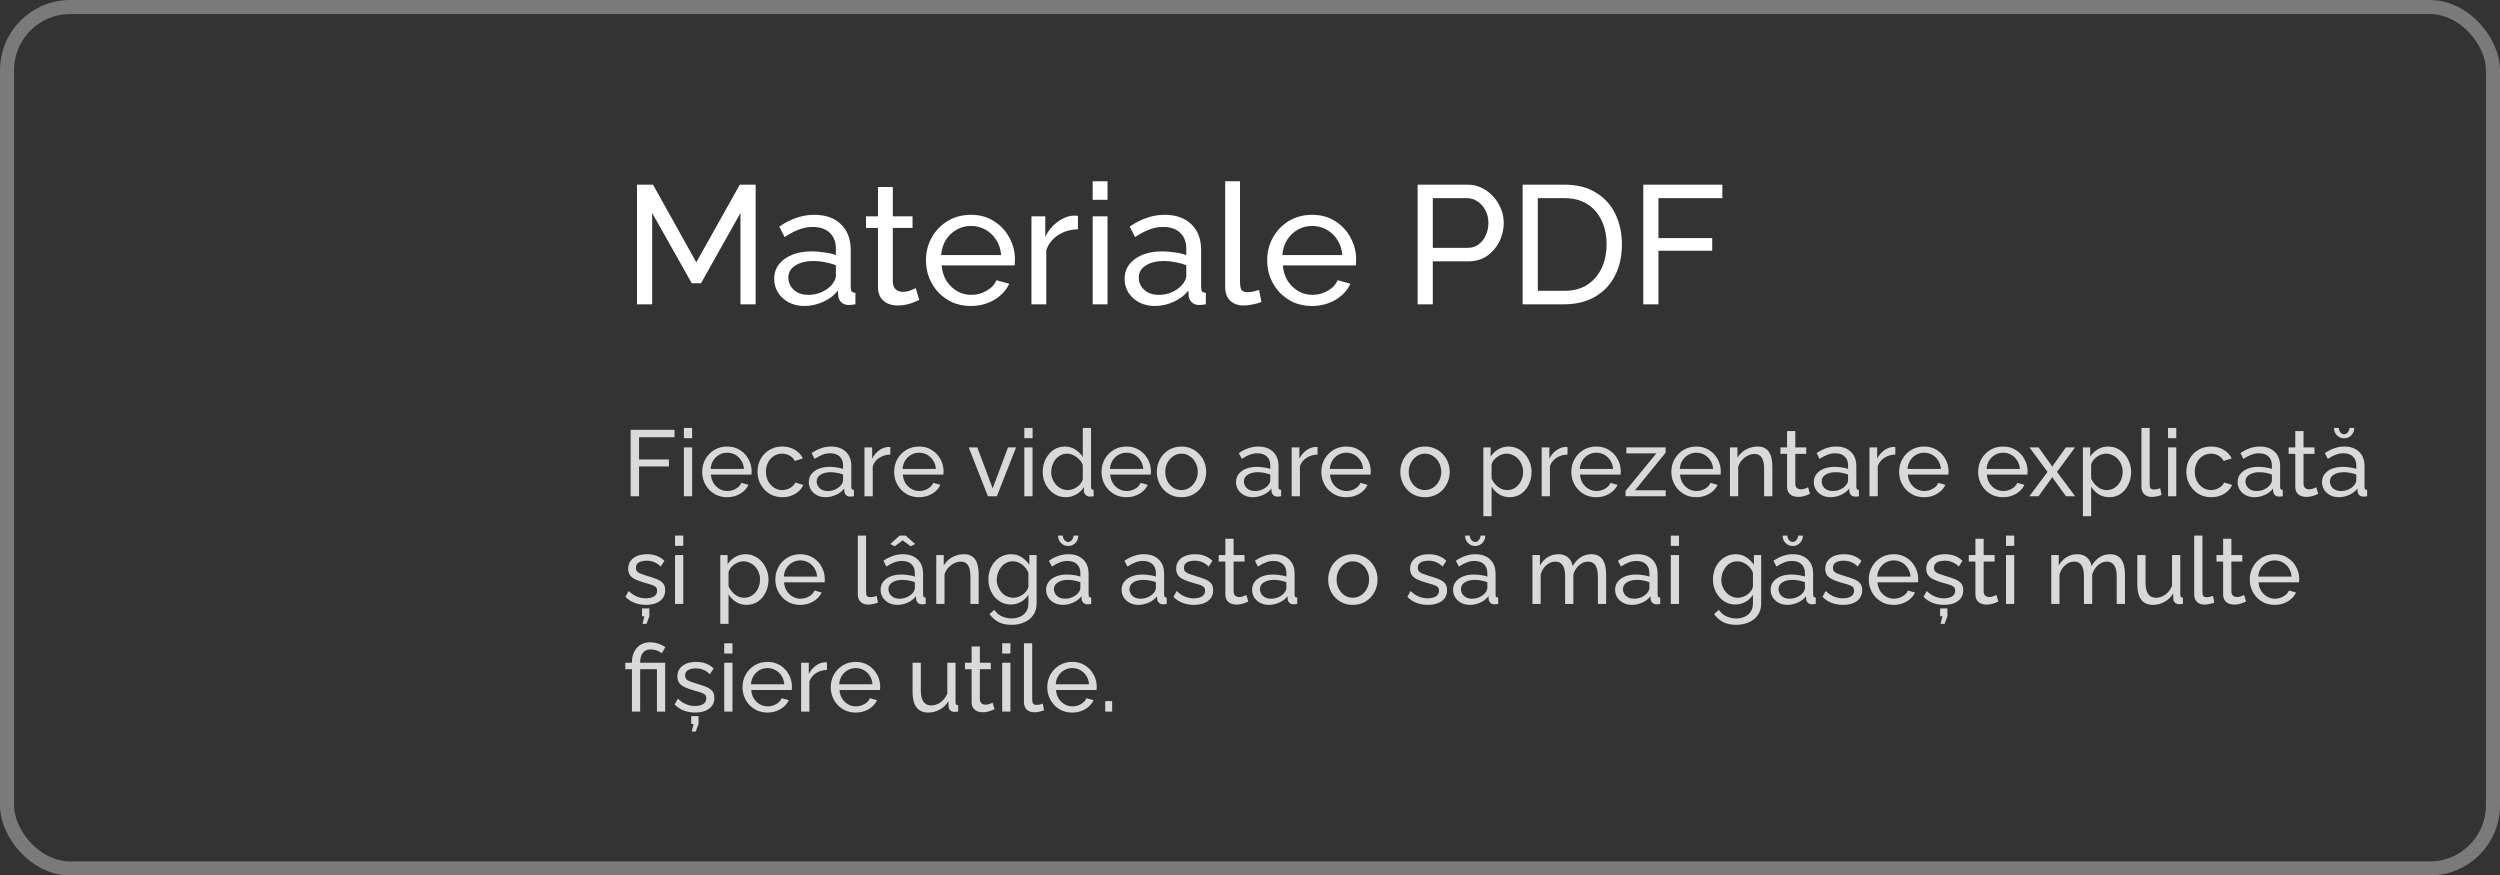
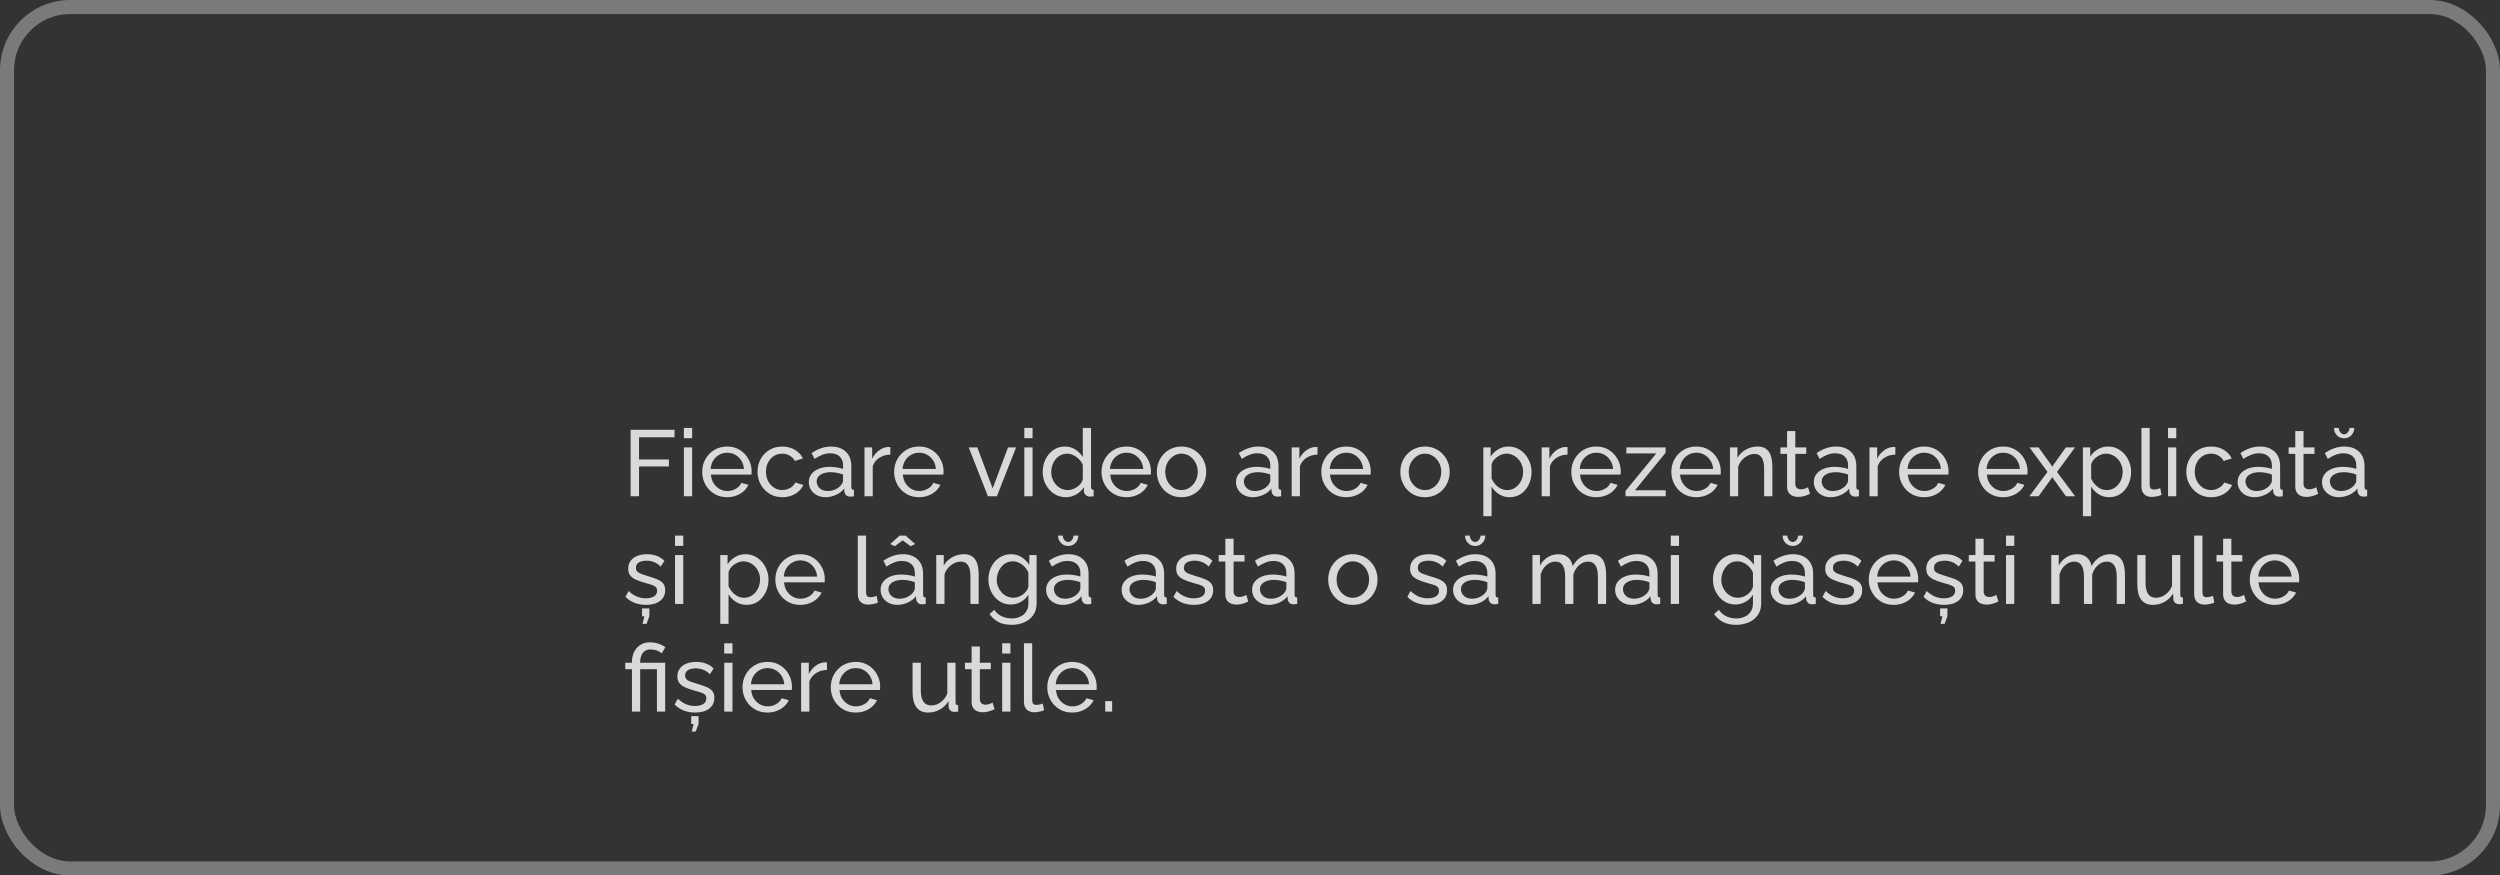
<svg xmlns="http://www.w3.org/2000/svg" width="534" height="187" viewBox="0 0 534 187" fill="none">
  <rect x="0" y="0" width="534" height="187" fill="#333333" stroke="none" />
  <path d="M134.7 106V91.8H144.08V93.4H136.5V98.14H142.88V99.64H136.5V106H134.7ZM146.08 106V95.56H147.84V106H146.08ZM146.08 93.6V91.4H147.84V93.6H146.08ZM155.31 106.2C154.523 106.2 153.803 106.06 153.15 105.78C152.51 105.487 151.95 105.093 151.47 104.6C151.003 104.093 150.636 103.513 150.37 102.86C150.116 102.207 149.99 101.513 149.99 100.78C149.99 99.793 150.216 98.893 150.67 98.08C151.123 97.267 151.75 96.613 152.55 96.12C153.363 95.627 154.29 95.38 155.33 95.38C156.383 95.38 157.296 95.633 158.07 96.14C158.856 96.633 159.463 97.287 159.89 98.1C160.33 98.9 160.55 99.767 160.55 100.7C160.55 100.833 160.543 100.967 160.53 101.1C160.53 101.22 160.523 101.313 160.51 101.38H151.85C151.903 102.06 152.09 102.667 152.41 103.2C152.743 103.72 153.17 104.133 153.69 104.44C154.21 104.733 154.77 104.88 155.37 104.88C156.01 104.88 156.61 104.72 157.17 104.4C157.743 104.08 158.136 103.66 158.35 103.14L159.87 103.56C159.643 104.067 159.303 104.52 158.85 104.92C158.41 105.32 157.883 105.633 157.27 105.86C156.67 106.087 156.016 106.2 155.31 106.2ZM151.79 100.16H158.91C158.856 99.48 158.663 98.88 158.33 98.36C157.996 97.84 157.57 97.433 157.05 97.14C156.53 96.847 155.956 96.7 155.33 96.7C154.716 96.7 154.15 96.847 153.63 97.14C153.11 97.433 152.683 97.84 152.35 98.36C152.03 98.88 151.843 99.48 151.79 100.16ZM167.126 106.2C166.339 106.2 165.619 106.06 164.966 105.78C164.326 105.487 163.766 105.087 163.286 104.58C162.819 104.073 162.453 103.493 162.186 102.84C161.933 102.187 161.806 101.493 161.806 100.76C161.806 99.773 162.026 98.873 162.466 98.06C162.906 97.247 163.526 96.6 164.326 96.12C165.126 95.627 166.053 95.38 167.106 95.38C168.133 95.38 169.026 95.613 169.786 96.08C170.559 96.533 171.133 97.147 171.506 97.92L169.786 98.46C169.519 97.967 169.146 97.587 168.666 97.32C168.186 97.04 167.653 96.9 167.066 96.9C166.426 96.9 165.839 97.067 165.306 97.4C164.786 97.733 164.373 98.193 164.066 98.78C163.759 99.353 163.606 100.013 163.606 100.76C163.606 101.493 163.759 102.16 164.066 102.76C164.386 103.347 164.806 103.813 165.326 104.16C165.859 104.507 166.446 104.68 167.086 104.68C167.499 104.68 167.893 104.607 168.266 104.46C168.653 104.313 168.986 104.12 169.266 103.88C169.559 103.627 169.759 103.353 169.866 103.06L171.586 103.58C171.373 104.087 171.046 104.54 170.606 104.94C170.179 105.327 169.666 105.633 169.066 105.86C168.479 106.087 167.833 106.2 167.126 106.2ZM172.76 102.98C172.76 102.313 172.947 101.74 173.32 101.26C173.707 100.767 174.233 100.387 174.9 100.12C175.567 99.853 176.34 99.72 177.22 99.72C177.687 99.72 178.18 99.76 178.7 99.84C179.22 99.907 179.68 100.013 180.08 100.16V99.4C180.08 98.6 179.84 97.973 179.36 97.52C178.88 97.053 178.2 96.82 177.32 96.82C176.747 96.82 176.193 96.927 175.66 97.14C175.14 97.34 174.587 97.633 174 98.02L173.36 96.78C174.04 96.313 174.72 95.967 175.4 95.74C176.08 95.5 176.787 95.38 177.52 95.38C178.853 95.38 179.907 95.753 180.68 96.5C181.453 97.233 181.84 98.26 181.84 99.58V104C181.84 104.213 181.88 104.373 181.96 104.48C182.053 104.573 182.2 104.627 182.4 104.64V106C182.227 106.027 182.073 106.047 181.94 106.06C181.82 106.073 181.72 106.08 181.64 106.08C181.227 106.08 180.913 105.967 180.7 105.74C180.5 105.513 180.387 105.273 180.36 105.02L180.32 104.36C179.867 104.947 179.273 105.4 178.54 105.72C177.807 106.04 177.08 106.2 176.36 106.2C175.667 106.2 175.047 106.06 174.5 105.78C173.953 105.487 173.527 105.1 173.22 104.62C172.913 104.127 172.76 103.58 172.76 102.98ZM179.56 103.72C179.72 103.533 179.847 103.347 179.94 103.16C180.033 102.96 180.08 102.793 180.08 102.66V101.36C179.667 101.2 179.233 101.08 178.78 101C178.327 100.907 177.88 100.86 177.44 100.86C176.547 100.86 175.82 101.04 175.26 101.4C174.713 101.747 174.44 102.227 174.44 102.84C174.44 103.173 174.527 103.5 174.7 103.82C174.887 104.127 175.153 104.38 175.5 104.58C175.86 104.78 176.3 104.88 176.82 104.88C177.367 104.88 177.887 104.773 178.38 104.56C178.873 104.333 179.267 104.053 179.56 103.72ZM190.174 97.1C189.294 97.113 188.514 97.34 187.834 97.78C187.168 98.207 186.694 98.8 186.414 99.56V106H184.654V95.56H186.294V97.98C186.654 97.26 187.128 96.68 187.714 96.24C188.314 95.787 188.941 95.533 189.594 95.48C189.728 95.48 189.841 95.48 189.934 95.48C190.028 95.48 190.108 95.487 190.174 95.5V97.1ZM196.306 106.2C195.519 106.2 194.799 106.06 194.146 105.78C193.506 105.487 192.946 105.093 192.466 104.6C191.999 104.093 191.632 103.513 191.366 102.86C191.112 102.207 190.986 101.513 190.986 100.78C190.986 99.793 191.212 98.893 191.666 98.08C192.119 97.267 192.746 96.613 193.546 96.12C194.359 95.627 195.286 95.38 196.326 95.38C197.379 95.38 198.292 95.633 199.066 96.14C199.852 96.633 200.459 97.287 200.886 98.1C201.326 98.9 201.546 99.767 201.546 100.7C201.546 100.833 201.539 100.967 201.526 101.1C201.526 101.22 201.519 101.313 201.506 101.38H192.846C192.899 102.06 193.086 102.667 193.406 103.2C193.739 103.72 194.166 104.133 194.686 104.44C195.206 104.733 195.766 104.88 196.366 104.88C197.006 104.88 197.606 104.72 198.166 104.4C198.739 104.08 199.132 103.66 199.346 103.14L200.866 103.56C200.639 104.067 200.299 104.52 199.846 104.92C199.406 105.32 198.879 105.633 198.266 105.86C197.666 106.087 197.012 106.2 196.306 106.2ZM192.786 100.16H199.906C199.852 99.48 199.659 98.88 199.326 98.36C198.992 97.84 198.566 97.433 198.046 97.14C197.526 96.847 196.952 96.7 196.326 96.7C195.712 96.7 195.146 96.847 194.626 97.14C194.106 97.433 193.679 97.84 193.346 98.36C193.026 98.88 192.839 99.48 192.786 100.16ZM211.014 106L206.914 95.56H208.754L212.034 104.32L215.314 95.56H217.034L212.934 106H211.014ZM218.795 106V95.56H220.555V106H218.795ZM218.795 93.6V91.4H220.555V93.6H218.795ZM222.724 100.8C222.724 99.813 222.924 98.913 223.324 98.1C223.738 97.273 224.298 96.613 225.004 96.12C225.724 95.627 226.544 95.38 227.464 95.38C228.304 95.38 229.058 95.6 229.724 96.04C230.391 96.48 230.911 97.013 231.284 97.64V91.4H233.044V104C233.044 104.213 233.084 104.373 233.164 104.48C233.258 104.573 233.404 104.627 233.604 104.64V106C233.271 106.053 233.011 106.08 232.824 106.08C232.478 106.08 232.171 105.96 231.904 105.72C231.651 105.48 231.524 105.213 231.524 104.92V104.04C231.111 104.707 230.558 105.233 229.864 105.62C229.171 106.007 228.451 106.2 227.704 106.2C226.984 106.2 226.318 106.06 225.704 105.78C225.104 105.487 224.578 105.087 224.124 104.58C223.684 104.073 223.338 103.5 223.084 102.86C222.844 102.207 222.724 101.52 222.724 100.8ZM231.284 102.34V99.34C231.124 98.887 230.864 98.48 230.504 98.12C230.144 97.747 229.738 97.453 229.284 97.24C228.844 97.013 228.404 96.9 227.964 96.9C227.444 96.9 226.971 97.013 226.544 97.24C226.131 97.453 225.771 97.747 225.464 98.12C225.171 98.48 224.944 98.893 224.784 99.36C224.624 99.827 224.544 100.313 224.544 100.82C224.544 101.34 224.631 101.833 224.804 102.3C224.991 102.767 225.244 103.18 225.564 103.54C225.898 103.9 226.278 104.18 226.704 104.38C227.144 104.58 227.618 104.68 228.124 104.68C228.444 104.68 228.771 104.62 229.104 104.5C229.451 104.38 229.778 104.213 230.084 104C230.391 103.787 230.651 103.54 230.864 103.26C231.078 102.967 231.218 102.66 231.284 102.34ZM240.603 106.2C239.816 106.2 239.096 106.06 238.443 105.78C237.803 105.487 237.243 105.093 236.763 104.6C236.296 104.093 235.929 103.513 235.663 102.86C235.409 102.207 235.283 101.513 235.283 100.78C235.283 99.793 235.509 98.893 235.963 98.08C236.416 97.267 237.043 96.613 237.843 96.12C238.656 95.627 239.583 95.38 240.623 95.38C241.676 95.38 242.589 95.633 243.363 96.14C244.149 96.633 244.756 97.287 245.183 98.1C245.623 98.9 245.843 99.767 245.843 100.7C245.843 100.833 245.836 100.967 245.823 101.1C245.823 101.22 245.816 101.313 245.803 101.38H237.143C237.196 102.06 237.383 102.667 237.703 103.2C238.036 103.72 238.463 104.133 238.983 104.44C239.503 104.733 240.063 104.88 240.663 104.88C241.303 104.88 241.903 104.72 242.463 104.4C243.036 104.08 243.429 103.66 243.643 103.14L245.163 103.56C244.936 104.067 244.596 104.52 244.143 104.92C243.703 105.32 243.176 105.633 242.563 105.86C241.963 106.087 241.309 106.2 240.603 106.2ZM237.083 100.16H244.203C244.149 99.48 243.956 98.88 243.623 98.36C243.289 97.84 242.863 97.433 242.343 97.14C241.823 96.847 241.249 96.7 240.623 96.7C240.009 96.7 239.443 96.847 238.923 97.14C238.403 97.433 237.976 97.84 237.643 98.36C237.323 98.88 237.136 99.48 237.083 100.16ZM252.359 106.2C251.572 106.2 250.859 106.06 250.219 105.78C249.579 105.487 249.026 105.093 248.559 104.6C248.092 104.093 247.732 103.513 247.479 102.86C247.226 102.207 247.099 101.52 247.099 100.8C247.099 100.067 247.226 99.373 247.479 98.72C247.732 98.067 248.092 97.493 248.559 97C249.026 96.493 249.579 96.1 250.219 95.82C250.872 95.527 251.592 95.38 252.379 95.38C253.152 95.38 253.859 95.527 254.499 95.82C255.139 96.1 255.692 96.493 256.159 97C256.639 97.493 257.006 98.067 257.259 98.72C257.512 99.373 257.639 100.067 257.639 100.8C257.639 101.52 257.512 102.207 257.259 102.86C257.006 103.513 256.646 104.093 256.179 104.6C255.712 105.093 255.152 105.487 254.499 105.78C253.859 106.06 253.146 106.2 252.359 106.2ZM248.899 100.82C248.899 101.54 249.052 102.193 249.359 102.78C249.679 103.367 250.099 103.833 250.619 104.18C251.139 104.513 251.719 104.68 252.359 104.68C252.999 104.68 253.579 104.507 254.099 104.16C254.632 103.813 255.052 103.347 255.359 102.76C255.679 102.16 255.839 101.5 255.839 100.78C255.839 100.06 255.679 99.407 255.359 98.82C255.052 98.233 254.632 97.767 254.099 97.42C253.579 97.073 252.999 96.9 252.359 96.9C251.719 96.9 251.139 97.08 250.619 97.44C250.099 97.787 249.679 98.253 249.359 98.84C249.052 99.427 248.899 100.087 248.899 100.82ZM264.01 102.98C264.01 102.313 264.197 101.74 264.57 101.26C264.957 100.767 265.483 100.387 266.15 100.12C266.817 99.853 267.59 99.72 268.47 99.72C268.937 99.72 269.43 99.76 269.95 99.84C270.47 99.907 270.93 100.013 271.33 100.16V99.4C271.33 98.6 271.09 97.973 270.61 97.52C270.13 97.053 269.45 96.82 268.57 96.82C267.997 96.82 267.443 96.927 266.91 97.14C266.39 97.34 265.837 97.633 265.25 98.02L264.61 96.78C265.29 96.313 265.97 95.967 266.65 95.74C267.33 95.5 268.037 95.38 268.77 95.38C270.103 95.38 271.157 95.753 271.93 96.5C272.703 97.233 273.09 98.26 273.09 99.58V104C273.09 104.213 273.13 104.373 273.21 104.48C273.303 104.573 273.45 104.627 273.65 104.64V106C273.477 106.027 273.323 106.047 273.19 106.06C273.07 106.073 272.97 106.08 272.89 106.08C272.477 106.08 272.163 105.967 271.95 105.74C271.75 105.513 271.637 105.273 271.61 105.02L271.57 104.36C271.117 104.947 270.523 105.4 269.79 105.72C269.057 106.04 268.33 106.2 267.61 106.2C266.917 106.2 266.297 106.06 265.75 105.78C265.203 105.487 264.777 105.1 264.47 104.62C264.163 104.127 264.01 103.58 264.01 102.98ZM270.81 103.72C270.97 103.533 271.097 103.347 271.19 103.16C271.283 102.96 271.33 102.793 271.33 102.66V101.36C270.917 101.2 270.483 101.08 270.03 101C269.577 100.907 269.13 100.86 268.69 100.86C267.797 100.86 267.07 101.04 266.51 101.4C265.963 101.747 265.69 102.227 265.69 102.84C265.69 103.173 265.777 103.5 265.95 103.82C266.137 104.127 266.403 104.38 266.75 104.58C267.11 104.78 267.55 104.88 268.07 104.88C268.617 104.88 269.137 104.773 269.63 104.56C270.123 104.333 270.517 104.053 270.81 103.72ZM281.424 97.1C280.544 97.113 279.764 97.34 279.084 97.78C278.418 98.207 277.944 98.8 277.664 99.56V106H275.904V95.56H277.544V97.98C277.904 97.26 278.378 96.68 278.964 96.24C279.564 95.787 280.191 95.533 280.844 95.48C280.978 95.48 281.091 95.48 281.184 95.48C281.278 95.48 281.358 95.487 281.424 95.5V97.1ZM287.556 106.2C286.769 106.2 286.049 106.06 285.396 105.78C284.756 105.487 284.196 105.093 283.716 104.6C283.249 104.093 282.882 103.513 282.616 102.86C282.362 102.207 282.236 101.513 282.236 100.78C282.236 99.793 282.462 98.893 282.916 98.08C283.369 97.267 283.996 96.613 284.796 96.12C285.609 95.627 286.536 95.38 287.576 95.38C288.629 95.38 289.542 95.633 290.316 96.14C291.102 96.633 291.709 97.287 292.136 98.1C292.576 98.9 292.796 99.767 292.796 100.7C292.796 100.833 292.789 100.967 292.776 101.1C292.776 101.22 292.769 101.313 292.756 101.38H284.096C284.149 102.06 284.336 102.667 284.656 103.2C284.989 103.72 285.416 104.133 285.936 104.44C286.456 104.733 287.016 104.88 287.616 104.88C288.256 104.88 288.856 104.72 289.416 104.4C289.989 104.08 290.382 103.66 290.596 103.14L292.116 103.56C291.889 104.067 291.549 104.52 291.096 104.92C290.656 105.32 290.129 105.633 289.516 105.86C288.916 106.087 288.262 106.2 287.556 106.2ZM284.036 100.16H291.156C291.102 99.48 290.909 98.88 290.576 98.36C290.242 97.84 289.816 97.433 289.296 97.14C288.776 96.847 288.202 96.7 287.576 96.7C286.962 96.7 286.396 96.847 285.876 97.14C285.356 97.433 284.929 97.84 284.596 98.36C284.276 98.88 284.089 99.48 284.036 100.16ZM304.371 106.2C303.584 106.2 302.871 106.06 302.231 105.78C301.591 105.487 301.037 105.093 300.571 104.6C300.104 104.093 299.744 103.513 299.491 102.86C299.237 102.207 299.111 101.52 299.111 100.8C299.111 100.067 299.237 99.373 299.491 98.72C299.744 98.067 300.104 97.493 300.571 97C301.037 96.493 301.591 96.1 302.231 95.82C302.884 95.527 303.604 95.38 304.391 95.38C305.164 95.38 305.871 95.527 306.511 95.82C307.151 96.1 307.704 96.493 308.171 97C308.651 97.493 309.017 98.067 309.271 98.72C309.524 99.373 309.651 100.067 309.651 100.8C309.651 101.52 309.524 102.207 309.271 102.86C309.017 103.513 308.657 104.093 308.191 104.6C307.724 105.093 307.164 105.487 306.511 105.78C305.871 106.06 305.157 106.2 304.371 106.2ZM300.911 100.82C300.911 101.54 301.064 102.193 301.371 102.78C301.691 103.367 302.111 103.833 302.631 104.18C303.151 104.513 303.731 104.68 304.371 104.68C305.011 104.68 305.591 104.507 306.111 104.16C306.644 103.813 307.064 103.347 307.371 102.76C307.691 102.16 307.851 101.5 307.851 100.78C307.851 100.06 307.691 99.407 307.371 98.82C307.064 98.233 306.644 97.767 306.111 97.42C305.591 97.073 305.011 96.9 304.371 96.9C303.731 96.9 303.151 97.08 302.631 97.44C302.111 97.787 301.691 98.253 301.371 98.84C301.064 99.427 300.911 100.087 300.911 100.82ZM322.462 106.2C321.609 106.2 320.849 105.987 320.182 105.56C319.515 105.133 318.989 104.593 318.602 103.94V110.26H316.842V95.56H318.402V97.52C318.815 96.88 319.355 96.367 320.022 95.98C320.689 95.58 321.415 95.38 322.202 95.38C322.922 95.38 323.582 95.527 324.182 95.82C324.782 96.113 325.302 96.513 325.742 97.02C326.182 97.527 326.522 98.107 326.762 98.76C327.015 99.4 327.142 100.073 327.142 100.78C327.142 101.767 326.942 102.673 326.542 103.5C326.155 104.327 325.609 104.987 324.902 105.48C324.195 105.96 323.382 106.2 322.462 106.2ZM321.922 104.68C322.442 104.68 322.909 104.573 323.322 104.36C323.749 104.133 324.109 103.84 324.402 103.48C324.709 103.107 324.942 102.687 325.102 102.22C325.262 101.753 325.342 101.273 325.342 100.78C325.342 100.26 325.249 99.767 325.062 99.3C324.889 98.833 324.635 98.42 324.302 98.06C323.982 97.7 323.602 97.42 323.162 97.22C322.735 97.007 322.269 96.9 321.762 96.9C321.442 96.9 321.109 96.96 320.762 97.08C320.429 97.2 320.109 97.373 319.802 97.6C319.495 97.813 319.235 98.06 319.022 98.34C318.809 98.62 318.669 98.92 318.602 99.24V102.22C318.802 102.673 319.069 103.087 319.402 103.46C319.735 103.833 320.122 104.133 320.562 104.36C321.002 104.573 321.455 104.68 321.922 104.68ZM334.823 97.1C333.943 97.113 333.163 97.34 332.483 97.78C331.816 98.207 331.343 98.8 331.063 99.56V106H329.303V95.56H330.943V97.98C331.303 97.26 331.776 96.68 332.363 96.24C332.963 95.787 333.589 95.533 334.243 95.48C334.376 95.48 334.489 95.48 334.583 95.48C334.676 95.48 334.756 95.487 334.823 95.5V97.1ZM340.954 106.2C340.167 106.2 339.447 106.06 338.794 105.78C338.154 105.487 337.594 105.093 337.114 104.6C336.647 104.093 336.281 103.513 336.014 102.86C335.761 102.207 335.634 101.513 335.634 100.78C335.634 99.793 335.861 98.893 336.314 98.08C336.767 97.267 337.394 96.613 338.194 96.12C339.007 95.627 339.934 95.38 340.974 95.38C342.027 95.38 342.941 95.633 343.714 96.14C344.501 96.633 345.107 97.287 345.534 98.1C345.974 98.9 346.194 99.767 346.194 100.7C346.194 100.833 346.187 100.967 346.174 101.1C346.174 101.22 346.167 101.313 346.154 101.38H337.494C337.547 102.06 337.734 102.667 338.054 103.2C338.387 103.72 338.814 104.133 339.334 104.44C339.854 104.733 340.414 104.88 341.014 104.88C341.654 104.88 342.254 104.72 342.814 104.4C343.387 104.08 343.781 103.66 343.994 103.14L345.514 103.56C345.287 104.067 344.947 104.52 344.494 104.92C344.054 105.32 343.527 105.633 342.914 105.86C342.314 106.087 341.661 106.2 340.954 106.2ZM337.434 100.16H344.554C344.501 99.48 344.307 98.88 343.974 98.36C343.641 97.84 343.214 97.433 342.694 97.14C342.174 96.847 341.601 96.7 340.974 96.7C340.361 96.7 339.794 96.847 339.274 97.14C338.754 97.433 338.327 97.84 337.994 98.36C337.674 98.88 337.487 99.48 337.434 100.16ZM347.213 104.86L353.793 96.84H347.393V95.56H355.773V96.7L349.233 104.72H355.793V106H347.213V104.86ZM362.321 106.2C361.535 106.2 360.815 106.06 360.161 105.78C359.521 105.487 358.961 105.093 358.481 104.6C358.015 104.093 357.648 103.513 357.381 102.86C357.128 102.207 357.001 101.513 357.001 100.78C357.001 99.793 357.228 98.893 357.681 98.08C358.135 97.267 358.761 96.613 359.561 96.12C360.375 95.627 361.301 95.38 362.341 95.38C363.395 95.38 364.308 95.633 365.081 96.14C365.868 96.633 366.475 97.287 366.901 98.1C367.341 98.9 367.561 99.767 367.561 100.7C367.561 100.833 367.555 100.967 367.541 101.1C367.541 101.22 367.535 101.313 367.521 101.38H358.861C358.915 102.06 359.101 102.667 359.421 103.2C359.755 103.72 360.181 104.133 360.701 104.44C361.221 104.733 361.781 104.88 362.381 104.88C363.021 104.88 363.621 104.72 364.181 104.4C364.755 104.08 365.148 103.66 365.361 103.14L366.881 103.56C366.655 104.067 366.315 104.52 365.861 104.92C365.421 105.32 364.895 105.633 364.281 105.86C363.681 106.087 363.028 106.2 362.321 106.2ZM358.801 100.16H365.921C365.868 99.48 365.675 98.88 365.341 98.36C365.008 97.84 364.581 97.433 364.061 97.14C363.541 96.847 362.968 96.7 362.341 96.7C361.728 96.7 361.161 96.847 360.641 97.14C360.121 97.433 359.695 97.84 359.361 98.36C359.041 98.88 358.855 99.48 358.801 100.16ZM378.578 106H376.818V100.16C376.818 99.053 376.644 98.247 376.298 97.74C375.964 97.22 375.451 96.96 374.758 96.96C374.278 96.96 373.798 97.08 373.318 97.32C372.851 97.56 372.431 97.887 372.058 98.3C371.698 98.7 371.438 99.167 371.278 99.7V106H369.518V95.56H371.118V97.8C371.398 97.307 371.758 96.88 372.198 96.52C372.638 96.16 373.138 95.88 373.698 95.68C374.258 95.48 374.844 95.38 375.458 95.38C376.058 95.38 376.558 95.493 376.958 95.72C377.371 95.933 377.691 96.24 377.918 96.64C378.158 97.027 378.324 97.487 378.418 98.02C378.524 98.553 378.578 99.133 378.578 99.76V106ZM386.617 105.48C386.47 105.547 386.27 105.633 386.017 105.74C385.764 105.847 385.47 105.94 385.137 106.02C384.804 106.1 384.45 106.14 384.077 106.14C383.65 106.14 383.257 106.067 382.897 105.92C382.537 105.76 382.25 105.52 382.037 105.2C381.824 104.867 381.717 104.453 381.717 103.96V96.94H380.297V95.56H381.717V92.08H383.477V95.56H385.817V96.94H383.477V103.42C383.504 103.793 383.63 104.073 383.857 104.26C384.084 104.433 384.35 104.52 384.657 104.52C385.004 104.52 385.324 104.46 385.617 104.34C385.91 104.22 386.104 104.133 386.197 104.08L386.617 105.48ZM387.428 102.98C387.428 102.313 387.615 101.74 387.988 101.26C388.375 100.767 388.901 100.387 389.568 100.12C390.235 99.853 391.008 99.72 391.888 99.72C392.355 99.72 392.848 99.76 393.368 99.84C393.888 99.907 394.348 100.013 394.748 100.16V99.4C394.748 98.6 394.508 97.973 394.028 97.52C393.548 97.053 392.868 96.82 391.988 96.82C391.415 96.82 390.861 96.927 390.328 97.14C389.808 97.34 389.255 97.633 388.668 98.02L388.028 96.78C388.708 96.313 389.388 95.967 390.068 95.74C390.748 95.5 391.455 95.38 392.188 95.38C393.521 95.38 394.575 95.753 395.348 96.5C396.121 97.233 396.508 98.26 396.508 99.58V104C396.508 104.213 396.548 104.373 396.628 104.48C396.721 104.573 396.868 104.627 397.068 104.64V106C396.895 106.027 396.741 106.047 396.608 106.06C396.488 106.073 396.388 106.08 396.308 106.08C395.895 106.08 395.581 105.967 395.368 105.74C395.168 105.513 395.055 105.273 395.028 105.02L394.988 104.36C394.535 104.947 393.941 105.4 393.208 105.72C392.475 106.04 391.748 106.2 391.028 106.2C390.335 106.2 389.715 106.06 389.168 105.78C388.621 105.487 388.195 105.1 387.888 104.62C387.581 104.127 387.428 103.58 387.428 102.98ZM394.228 103.72C394.388 103.533 394.515 103.347 394.608 103.16C394.701 102.96 394.748 102.793 394.748 102.66V101.36C394.335 101.2 393.901 101.08 393.448 101C392.995 100.907 392.548 100.86 392.108 100.86C391.215 100.86 390.488 101.04 389.928 101.4C389.381 101.747 389.108 102.227 389.108 102.84C389.108 103.173 389.195 103.5 389.368 103.82C389.555 104.127 389.821 104.38 390.168 104.58C390.528 104.78 390.968 104.88 391.488 104.88C392.035 104.88 392.555 104.773 393.048 104.56C393.541 104.333 393.935 104.053 394.228 103.72ZM404.842 97.1C403.962 97.113 403.182 97.34 402.502 97.78C401.836 98.207 401.362 98.8 401.082 99.56V106H399.322V95.56H400.962V97.98C401.322 97.26 401.796 96.68 402.382 96.24C402.982 95.787 403.609 95.533 404.262 95.48C404.396 95.48 404.509 95.48 404.602 95.48C404.696 95.48 404.776 95.487 404.842 95.5V97.1ZM410.974 106.2C410.187 106.2 409.467 106.06 408.814 105.78C408.174 105.487 407.614 105.093 407.134 104.6C406.667 104.093 406.3 103.513 406.034 102.86C405.78 102.207 405.654 101.513 405.654 100.78C405.654 99.793 405.88 98.893 406.334 98.08C406.787 97.267 407.414 96.613 408.214 96.12C409.027 95.627 409.954 95.38 410.994 95.38C412.047 95.38 412.96 95.633 413.734 96.14C414.52 96.633 415.127 97.287 415.554 98.1C415.994 98.9 416.214 99.767 416.214 100.7C416.214 100.833 416.207 100.967 416.194 101.1C416.194 101.22 416.187 101.313 416.174 101.38H407.514C407.567 102.06 407.754 102.667 408.074 103.2C408.407 103.72 408.834 104.133 409.354 104.44C409.874 104.733 410.434 104.88 411.034 104.88C411.674 104.88 412.274 104.72 412.834 104.4C413.407 104.08 413.8 103.66 414.014 103.14L415.534 103.56C415.307 104.067 414.967 104.52 414.514 104.92C414.074 105.32 413.547 105.633 412.934 105.86C412.334 106.087 411.68 106.2 410.974 106.2ZM407.454 100.16H414.574C414.52 99.48 414.327 98.88 413.994 98.36C413.66 97.84 413.234 97.433 412.714 97.14C412.194 96.847 411.62 96.7 410.994 96.7C410.38 96.7 409.814 96.847 409.294 97.14C408.774 97.433 408.347 97.84 408.014 98.36C407.694 98.88 407.507 99.48 407.454 100.16ZM427.849 106.2C427.062 106.2 426.342 106.06 425.689 105.78C425.049 105.487 424.489 105.093 424.009 104.6C423.542 104.093 423.175 103.513 422.909 102.86C422.655 102.207 422.529 101.513 422.529 100.78C422.529 99.793 422.755 98.893 423.209 98.08C423.662 97.267 424.289 96.613 425.089 96.12C425.902 95.627 426.829 95.38 427.869 95.38C428.922 95.38 429.835 95.633 430.609 96.14C431.395 96.633 432.002 97.287 432.429 98.1C432.869 98.9 433.089 99.767 433.089 100.7C433.089 100.833 433.082 100.967 433.069 101.1C433.069 101.22 433.062 101.313 433.049 101.38H424.389C424.442 102.06 424.629 102.667 424.949 103.2C425.282 103.72 425.709 104.133 426.229 104.44C426.749 104.733 427.309 104.88 427.909 104.88C428.549 104.88 429.149 104.72 429.709 104.4C430.282 104.08 430.675 103.66 430.889 103.14L432.409 103.56C432.182 104.067 431.842 104.52 431.389 104.92C430.949 105.32 430.422 105.633 429.809 105.86C429.209 106.087 428.555 106.2 427.849 106.2ZM424.329 100.16H431.449C431.395 99.48 431.202 98.88 430.869 98.36C430.535 97.84 430.109 97.433 429.589 97.14C429.069 96.847 428.495 96.7 427.869 96.7C427.255 96.7 426.689 96.847 426.169 97.14C425.649 97.433 425.222 97.84 424.889 98.36C424.569 98.88 424.382 99.48 424.329 100.16ZM435.434 95.56L438.194 99.4L438.354 99.72L438.534 99.4L441.274 95.56H443.234L439.374 100.8L443.254 106H441.294L438.534 102.18L438.354 101.88L438.194 102.18L435.434 106H433.474L437.354 100.8L433.494 95.56H435.434ZM450.528 106.2C449.675 106.2 448.915 105.987 448.248 105.56C447.582 105.133 447.055 104.593 446.668 103.94V110.26H444.908V95.56H446.468V97.52C446.882 96.88 447.422 96.367 448.088 95.98C448.755 95.58 449.482 95.38 450.268 95.38C450.988 95.38 451.648 95.527 452.248 95.82C452.848 96.113 453.368 96.513 453.808 97.02C454.248 97.527 454.588 98.107 454.828 98.76C455.082 99.4 455.208 100.073 455.208 100.78C455.208 101.767 455.008 102.673 454.608 103.5C454.222 104.327 453.675 104.987 452.968 105.48C452.262 105.96 451.448 106.2 450.528 106.2ZM449.988 104.68C450.508 104.68 450.975 104.573 451.388 104.36C451.815 104.133 452.175 103.84 452.468 103.48C452.775 103.107 453.008 102.687 453.168 102.22C453.328 101.753 453.408 101.273 453.408 100.78C453.408 100.26 453.315 99.767 453.128 99.3C452.955 98.833 452.702 98.42 452.368 98.06C452.048 97.7 451.668 97.42 451.228 97.22C450.802 97.007 450.335 96.9 449.828 96.9C449.508 96.9 449.175 96.96 448.828 97.08C448.495 97.2 448.175 97.373 447.868 97.6C447.562 97.813 447.302 98.06 447.088 98.34C446.875 98.62 446.735 98.92 446.668 99.24V102.22C446.868 102.673 447.135 103.087 447.468 103.46C447.802 103.833 448.188 104.133 448.628 104.36C449.068 104.573 449.522 104.68 449.988 104.68ZM457.409 91.4H459.169V103.3C459.169 103.873 459.249 104.227 459.409 104.36C459.569 104.493 459.763 104.56 459.989 104.56C460.269 104.56 460.536 104.533 460.789 104.48C461.043 104.413 461.256 104.347 461.429 104.28L461.709 105.72C461.416 105.84 461.069 105.94 460.669 106.02C460.269 106.1 459.916 106.14 459.609 106.14C458.929 106.14 458.389 105.947 457.989 105.56C457.603 105.173 457.409 104.633 457.409 103.94V91.4ZM463.092 106V95.56H464.852V106H463.092ZM463.092 93.6V91.4H464.852V93.6H463.092ZM472.321 106.2C471.535 106.2 470.815 106.06 470.161 105.78C469.521 105.487 468.961 105.087 468.481 104.58C468.015 104.073 467.648 103.493 467.381 102.84C467.128 102.187 467.001 101.493 467.001 100.76C467.001 99.773 467.221 98.873 467.661 98.06C468.101 97.247 468.721 96.6 469.521 96.12C470.321 95.627 471.248 95.38 472.301 95.38C473.328 95.38 474.221 95.613 474.981 96.08C475.755 96.533 476.328 97.147 476.701 97.92L474.981 98.46C474.715 97.967 474.341 97.587 473.861 97.32C473.381 97.04 472.848 96.9 472.261 96.9C471.621 96.9 471.035 97.067 470.501 97.4C469.981 97.733 469.568 98.193 469.261 98.78C468.955 99.353 468.801 100.013 468.801 100.76C468.801 101.493 468.955 102.16 469.261 102.76C469.581 103.347 470.001 103.813 470.521 104.16C471.055 104.507 471.641 104.68 472.281 104.68C472.695 104.68 473.088 104.607 473.461 104.46C473.848 104.313 474.181 104.12 474.461 103.88C474.755 103.627 474.955 103.353 475.061 103.06L476.781 103.58C476.568 104.087 476.241 104.54 475.801 104.94C475.375 105.327 474.861 105.633 474.261 105.86C473.675 106.087 473.028 106.2 472.321 106.2ZM477.955 102.98C477.955 102.313 478.142 101.74 478.515 101.26C478.902 100.767 479.429 100.387 480.095 100.12C480.762 99.853 481.535 99.72 482.415 99.72C482.882 99.72 483.375 99.76 483.895 99.84C484.415 99.907 484.875 100.013 485.275 100.16V99.4C485.275 98.6 485.035 97.973 484.555 97.52C484.075 97.053 483.395 96.82 482.515 96.82C481.942 96.82 481.389 96.927 480.855 97.14C480.335 97.34 479.782 97.633 479.195 98.02L478.555 96.78C479.235 96.313 479.915 95.967 480.595 95.74C481.275 95.5 481.982 95.38 482.715 95.38C484.049 95.38 485.102 95.753 485.875 96.5C486.649 97.233 487.035 98.26 487.035 99.58V104C487.035 104.213 487.075 104.373 487.155 104.48C487.249 104.573 487.395 104.627 487.595 104.64V106C487.422 106.027 487.269 106.047 487.135 106.06C487.015 106.073 486.915 106.08 486.835 106.08C486.422 106.08 486.109 105.967 485.895 105.74C485.695 105.513 485.582 105.273 485.555 105.02L485.515 104.36C485.062 104.947 484.469 105.4 483.735 105.72C483.002 106.04 482.275 106.2 481.555 106.2C480.862 106.2 480.242 106.06 479.695 105.78C479.149 105.487 478.722 105.1 478.415 104.62C478.109 104.127 477.955 103.58 477.955 102.98ZM484.755 103.72C484.915 103.533 485.042 103.347 485.135 103.16C485.229 102.96 485.275 102.793 485.275 102.66V101.36C484.862 101.2 484.429 101.08 483.975 101C483.522 100.907 483.075 100.86 482.635 100.86C481.742 100.86 481.015 101.04 480.455 101.4C479.909 101.747 479.635 102.227 479.635 102.84C479.635 103.173 479.722 103.5 479.895 103.82C480.082 104.127 480.349 104.38 480.695 104.58C481.055 104.78 481.495 104.88 482.015 104.88C482.562 104.88 483.082 104.773 483.575 104.56C484.069 104.333 484.462 104.053 484.755 103.72ZM495.172 105.48C495.025 105.547 494.825 105.633 494.572 105.74C494.318 105.847 494.025 105.94 493.692 106.02C493.358 106.1 493.005 106.14 492.632 106.14C492.205 106.14 491.812 106.067 491.452 105.92C491.092 105.76 490.805 105.52 490.592 105.2C490.378 104.867 490.272 104.453 490.272 103.96V96.94H488.852V95.56H490.272V92.08H492.032V95.56H494.372V96.94H492.032V103.42C492.058 103.793 492.185 104.073 492.412 104.26C492.638 104.433 492.905 104.52 493.212 104.52C493.558 104.52 493.878 104.46 494.172 104.34C494.465 104.22 494.658 104.133 494.752 104.08L495.172 105.48ZM495.983 102.98C495.983 102.313 496.169 101.74 496.543 101.26C496.929 100.767 497.456 100.387 498.123 100.12C498.789 99.853 499.563 99.72 500.443 99.72C500.909 99.72 501.403 99.76 501.923 99.84C502.443 99.907 502.903 100.013 503.303 100.16V99.4C503.303 98.6 503.063 97.973 502.583 97.52C502.103 97.053 501.423 96.82 500.543 96.82C499.969 96.82 499.416 96.927 498.883 97.14C498.363 97.34 497.809 97.633 497.223 98.02L496.583 96.78C497.263 96.313 497.943 95.967 498.623 95.74C499.303 95.5 500.009 95.38 500.743 95.38C502.076 95.38 503.129 95.753 503.903 96.5C504.676 97.233 505.063 98.26 505.063 99.58V104C505.063 104.213 505.103 104.373 505.183 104.48C505.276 104.573 505.423 104.627 505.623 104.64V106C505.449 106.027 505.296 106.047 505.163 106.06C505.043 106.073 504.943 106.08 504.863 106.08C504.449 106.08 504.136 105.967 503.923 105.74C503.723 105.513 503.609 105.273 503.583 105.02L503.543 104.36C503.089 104.947 502.496 105.4 501.763 105.72C501.029 106.04 500.303 106.2 499.583 106.2C498.889 106.2 498.269 106.06 497.723 105.78C497.176 105.487 496.749 105.1 496.443 104.62C496.136 104.127 495.983 103.58 495.983 102.98ZM502.783 103.72C502.943 103.533 503.069 103.347 503.163 103.16C503.256 102.96 503.303 102.793 503.303 102.66V101.36C502.889 101.2 502.456 101.08 502.003 101C501.549 100.907 501.103 100.86 500.663 100.86C499.769 100.86 499.043 101.04 498.483 101.4C497.936 101.747 497.663 102.227 497.663 102.84C497.663 103.173 497.749 103.5 497.923 103.82C498.109 104.127 498.376 104.38 498.723 104.58C499.083 104.78 499.523 104.88 500.043 104.88C500.589 104.88 501.109 104.773 501.603 104.56C502.096 104.333 502.489 104.053 502.783 103.72ZM500.703 92.76C500.996 92.76 501.249 92.633 501.463 92.38C501.689 92.113 501.823 91.787 501.863 91.4H502.863C502.863 92.027 502.656 92.553 502.243 92.98C501.829 93.407 501.316 93.62 500.703 93.62C500.089 93.62 499.576 93.407 499.163 92.98C498.749 92.553 498.543 92.027 498.543 91.4H499.563C499.563 91.76 499.676 92.08 499.903 92.36C500.143 92.627 500.409 92.76 500.703 92.76ZM138 129.2C137.133 129.2 136.32 129.06 135.56 128.78C134.8 128.487 134.147 128.053 133.6 127.48L134.28 126.24C134.88 126.8 135.48 127.2 136.08 127.44C136.68 127.68 137.293 127.8 137.92 127.8C138.64 127.8 139.227 127.667 139.68 127.4C140.133 127.12 140.36 126.713 140.36 126.18C140.36 125.793 140.24 125.507 140 125.32C139.773 125.133 139.447 124.98 139.02 124.86C138.593 124.727 138.087 124.58 137.5 124.42C136.78 124.207 136.173 123.98 135.68 123.74C135.187 123.5 134.813 123.2 134.56 122.84C134.307 122.48 134.18 122.027 134.18 121.48C134.18 120.813 134.353 120.253 134.7 119.8C135.047 119.333 135.52 118.98 136.12 118.74C136.733 118.5 137.427 118.38 138.2 118.38C138.973 118.38 139.673 118.5 140.3 118.74C140.927 118.98 141.467 119.333 141.92 119.8L141.12 121.02C140.707 120.593 140.253 120.28 139.76 120.08C139.267 119.867 138.713 119.76 138.1 119.76C137.74 119.76 137.387 119.807 137.04 119.9C136.693 119.98 136.407 120.133 136.18 120.36C135.953 120.573 135.84 120.88 135.84 121.28C135.84 121.613 135.927 121.88 136.1 122.08C136.287 122.267 136.553 122.427 136.9 122.56C137.26 122.693 137.693 122.84 138.2 123C138.987 123.227 139.667 123.453 140.24 123.68C140.827 123.907 141.28 124.2 141.6 124.56C141.92 124.92 142.08 125.42 142.08 126.06C142.08 127.047 141.707 127.82 140.96 128.38C140.213 128.927 139.227 129.2 138 129.2ZM137.24 133.26L137.64 131.64H137.14V129.96H138.7V131.64L138.1 133.26H137.24ZM144.186 129V118.56H145.946V129H144.186ZM144.186 116.6V114.4H145.946V116.6H144.186ZM159.474 129.2C158.62 129.2 157.86 128.987 157.194 128.56C156.527 128.133 156 127.593 155.614 126.94V133.26H153.854V118.56H155.414V120.52C155.827 119.88 156.367 119.367 157.034 118.98C157.7 118.58 158.427 118.38 159.214 118.38C159.934 118.38 160.594 118.527 161.194 118.82C161.794 119.113 162.314 119.513 162.754 120.02C163.194 120.527 163.534 121.107 163.774 121.76C164.027 122.4 164.154 123.073 164.154 123.78C164.154 124.767 163.954 125.673 163.554 126.5C163.167 127.327 162.62 127.987 161.914 128.48C161.207 128.96 160.394 129.2 159.474 129.2ZM158.934 127.68C159.454 127.68 159.92 127.573 160.334 127.36C160.76 127.133 161.12 126.84 161.414 126.48C161.72 126.107 161.954 125.687 162.114 125.22C162.274 124.753 162.354 124.273 162.354 123.78C162.354 123.26 162.26 122.767 162.074 122.3C161.9 121.833 161.647 121.42 161.314 121.06C160.994 120.7 160.614 120.42 160.174 120.22C159.747 120.007 159.28 119.9 158.774 119.9C158.454 119.9 158.12 119.96 157.774 120.08C157.44 120.2 157.12 120.373 156.814 120.6C156.507 120.813 156.247 121.06 156.034 121.34C155.82 121.62 155.68 121.92 155.614 122.24V125.22C155.814 125.673 156.08 126.087 156.414 126.46C156.747 126.833 157.134 127.133 157.574 127.36C158.014 127.573 158.467 127.68 158.934 127.68ZM170.935 129.2C170.148 129.2 169.428 129.06 168.775 128.78C168.135 128.487 167.575 128.093 167.095 127.6C166.628 127.093 166.261 126.513 165.995 125.86C165.741 125.207 165.615 124.513 165.615 123.78C165.615 122.793 165.841 121.893 166.295 121.08C166.748 120.267 167.375 119.613 168.175 119.12C168.988 118.627 169.915 118.38 170.955 118.38C172.008 118.38 172.921 118.633 173.695 119.14C174.481 119.633 175.088 120.287 175.515 121.1C175.955 121.9 176.175 122.767 176.175 123.7C176.175 123.833 176.168 123.967 176.155 124.1C176.155 124.22 176.148 124.313 176.135 124.38H167.475C167.528 125.06 167.715 125.667 168.035 126.2C168.368 126.72 168.795 127.133 169.315 127.44C169.835 127.733 170.395 127.88 170.995 127.88C171.635 127.88 172.235 127.72 172.795 127.4C173.368 127.08 173.761 126.66 173.975 126.14L175.495 126.56C175.268 127.067 174.928 127.52 174.475 127.92C174.035 128.32 173.508 128.633 172.895 128.86C172.295 129.087 171.641 129.2 170.935 129.2ZM167.415 123.16H174.535C174.481 122.48 174.288 121.88 173.955 121.36C173.621 120.84 173.195 120.433 172.675 120.14C172.155 119.847 171.581 119.7 170.955 119.7C170.341 119.7 169.775 119.847 169.255 120.14C168.735 120.433 168.308 120.84 167.975 121.36C167.655 121.88 167.468 122.48 167.415 123.16ZM183.23 114.4H184.99V126.3C184.99 126.873 185.07 127.227 185.23 127.36C185.39 127.493 185.583 127.56 185.81 127.56C186.09 127.56 186.356 127.533 186.61 127.48C186.863 127.413 187.076 127.347 187.25 127.28L187.53 128.72C187.236 128.84 186.89 128.94 186.49 129.02C186.09 129.1 185.736 129.14 185.43 129.14C184.75 129.14 184.21 128.947 183.81 128.56C183.423 128.173 183.23 127.633 183.23 126.94V114.4ZM188.092 125.98C188.092 125.313 188.279 124.74 188.652 124.26C189.039 123.767 189.566 123.387 190.232 123.12C190.899 122.853 191.672 122.72 192.552 122.72C193.019 122.72 193.512 122.76 194.032 122.84C194.552 122.907 195.012 123.013 195.412 123.16V122.4C195.412 121.6 195.172 120.973 194.692 120.52C194.212 120.053 193.532 119.82 192.652 119.82C192.079 119.82 191.526 119.927 190.992 120.14C190.472 120.34 189.919 120.633 189.332 121.02L188.692 119.78C189.372 119.313 190.052 118.967 190.732 118.74C191.412 118.5 192.119 118.38 192.852 118.38C194.186 118.38 195.239 118.753 196.012 119.5C196.786 120.233 197.172 121.26 197.172 122.58V127C197.172 127.213 197.212 127.373 197.292 127.48C197.386 127.573 197.532 127.627 197.732 127.64V129C197.559 129.027 197.406 129.047 197.272 129.06C197.152 129.073 197.052 129.08 196.972 129.08C196.559 129.08 196.246 128.967 196.032 128.74C195.832 128.513 195.719 128.273 195.692 128.02L195.652 127.36C195.199 127.947 194.606 128.4 193.872 128.72C193.139 129.04 192.412 129.2 191.692 129.2C190.999 129.2 190.379 129.06 189.832 128.78C189.286 128.487 188.859 128.1 188.552 127.62C188.246 127.127 188.092 126.58 188.092 125.98ZM194.892 126.72C195.052 126.533 195.179 126.347 195.272 126.16C195.366 125.96 195.412 125.793 195.412 125.66V124.36C194.999 124.2 194.566 124.08 194.112 124C193.659 123.907 193.212 123.86 192.772 123.86C191.879 123.86 191.152 124.04 190.592 124.4C190.046 124.747 189.772 125.227 189.772 125.84C189.772 126.173 189.859 126.5 190.032 126.82C190.219 127.127 190.486 127.38 190.832 127.58C191.192 127.78 191.632 127.88 192.152 127.88C192.699 127.88 193.219 127.773 193.712 127.56C194.206 127.333 194.599 127.053 194.892 126.72ZM190.152 116.2L192.172 114.4H193.452L195.472 116.2L194.512 116.68L192.812 115.42L191.112 116.68L190.152 116.2ZM209.046 129H207.286V123.16C207.286 122.053 207.113 121.247 206.766 120.74C206.433 120.22 205.92 119.96 205.226 119.96C204.746 119.96 204.266 120.08 203.786 120.32C203.32 120.56 202.9 120.887 202.526 121.3C202.166 121.7 201.906 122.167 201.746 122.7V129H199.986V118.56H201.586V120.8C201.866 120.307 202.226 119.88 202.666 119.52C203.106 119.16 203.606 118.88 204.166 118.68C204.726 118.48 205.313 118.38 205.926 118.38C206.526 118.38 207.026 118.493 207.426 118.72C207.84 118.933 208.16 119.24 208.386 119.64C208.626 120.027 208.793 120.487 208.886 121.02C208.993 121.553 209.046 122.133 209.046 122.76V129ZM215.943 129.12C215.237 129.12 214.583 128.98 213.983 128.7C213.397 128.407 212.89 128.013 212.463 127.52C212.037 127.013 211.703 126.44 211.463 125.8C211.237 125.16 211.123 124.493 211.123 123.8C211.123 123.067 211.237 122.373 211.463 121.72C211.703 121.067 212.037 120.493 212.463 120C212.903 119.493 213.417 119.1 214.003 118.82C214.59 118.527 215.243 118.38 215.963 118.38C216.83 118.38 217.583 118.593 218.223 119.02C218.877 119.447 219.423 119.987 219.863 120.64V118.56H221.423V128.88C221.423 129.867 221.183 130.7 220.703 131.38C220.237 132.06 219.597 132.573 218.783 132.92C217.983 133.28 217.09 133.46 216.103 133.46C214.93 133.46 213.97 133.253 213.223 132.84C212.477 132.427 211.857 131.867 211.363 131.16L212.383 130.26C212.797 130.873 213.33 131.333 213.983 131.64C214.65 131.947 215.357 132.1 216.103 132.1C216.743 132.1 217.33 131.98 217.863 131.74C218.41 131.513 218.843 131.16 219.163 130.68C219.497 130.2 219.663 129.6 219.663 128.88V127.04C219.277 127.68 218.743 128.187 218.063 128.56C217.397 128.933 216.69 129.12 215.943 129.12ZM216.483 127.68C216.857 127.68 217.217 127.613 217.563 127.48C217.91 127.347 218.23 127.173 218.523 126.96C218.817 126.733 219.063 126.48 219.263 126.2C219.463 125.92 219.597 125.633 219.663 125.34V122.34C219.477 121.86 219.21 121.44 218.863 121.08C218.517 120.707 218.123 120.42 217.683 120.22C217.243 120.007 216.79 119.9 216.323 119.9C215.79 119.9 215.31 120.013 214.883 120.24C214.47 120.467 214.117 120.773 213.823 121.16C213.53 121.533 213.303 121.953 213.143 122.42C212.983 122.887 212.903 123.36 212.903 123.84C212.903 124.36 212.997 124.853 213.183 125.32C213.37 125.773 213.623 126.18 213.943 126.54C214.263 126.9 214.643 127.18 215.083 127.38C215.523 127.58 215.99 127.68 216.483 127.68ZM223.444 125.98C223.444 125.313 223.63 124.74 224.004 124.26C224.39 123.767 224.917 123.387 225.584 123.12C226.25 122.853 227.024 122.72 227.904 122.72C228.37 122.72 228.864 122.76 229.384 122.84C229.904 122.907 230.364 123.013 230.764 123.16V122.4C230.764 121.6 230.524 120.973 230.044 120.52C229.564 120.053 228.884 119.82 228.004 119.82C227.43 119.82 226.877 119.927 226.344 120.14C225.824 120.34 225.27 120.633 224.684 121.02L224.044 119.78C224.724 119.313 225.404 118.967 226.084 118.74C226.764 118.5 227.47 118.38 228.204 118.38C229.537 118.38 230.59 118.753 231.364 119.5C232.137 120.233 232.524 121.26 232.524 122.58V127C232.524 127.213 232.564 127.373 232.644 127.48C232.737 127.573 232.884 127.627 233.084 127.64V129C232.91 129.027 232.757 129.047 232.624 129.06C232.504 129.073 232.404 129.08 232.324 129.08C231.91 129.08 231.597 128.967 231.384 128.74C231.184 128.513 231.07 128.273 231.044 128.02L231.004 127.36C230.55 127.947 229.957 128.4 229.224 128.72C228.49 129.04 227.764 129.2 227.044 129.2C226.35 129.2 225.73 129.06 225.184 128.78C224.637 128.487 224.21 128.1 223.904 127.62C223.597 127.127 223.444 126.58 223.444 125.98ZM230.244 126.72C230.404 126.533 230.53 126.347 230.624 126.16C230.717 125.96 230.764 125.793 230.764 125.66V124.36C230.35 124.2 229.917 124.08 229.464 124C229.01 123.907 228.564 123.86 228.124 123.86C227.23 123.86 226.504 124.04 225.944 124.4C225.397 124.747 225.124 125.227 225.124 125.84C225.124 126.173 225.21 126.5 225.384 126.82C225.57 127.127 225.837 127.38 226.184 127.58C226.544 127.78 226.984 127.88 227.504 127.88C228.05 127.88 228.57 127.773 229.064 127.56C229.557 127.333 229.95 127.053 230.244 126.72ZM228.164 115.76C228.457 115.76 228.71 115.633 228.924 115.38C229.15 115.113 229.284 114.787 229.324 114.4H230.324C230.324 115.027 230.117 115.553 229.704 115.98C229.29 116.407 228.777 116.62 228.164 116.62C227.55 116.62 227.037 116.407 226.624 115.98C226.21 115.553 226.004 115.027 226.004 114.4H227.024C227.024 114.76 227.137 115.08 227.364 115.36C227.604 115.627 227.87 115.76 228.164 115.76ZM239.577 125.98C239.577 125.313 239.763 124.74 240.137 124.26C240.523 123.767 241.05 123.387 241.717 123.12C242.383 122.853 243.157 122.72 244.037 122.72C244.503 122.72 244.997 122.76 245.517 122.84C246.037 122.907 246.497 123.013 246.897 123.16V122.4C246.897 121.6 246.657 120.973 246.177 120.52C245.697 120.053 245.017 119.82 244.137 119.82C243.563 119.82 243.01 119.927 242.477 120.14C241.957 120.34 241.403 120.633 240.817 121.02L240.177 119.78C240.857 119.313 241.537 118.967 242.217 118.74C242.897 118.5 243.603 118.38 244.337 118.38C245.67 118.38 246.723 118.753 247.497 119.5C248.27 120.233 248.657 121.26 248.657 122.58V127C248.657 127.213 248.697 127.373 248.777 127.48C248.87 127.573 249.017 127.627 249.217 127.64V129C249.043 129.027 248.89 129.047 248.757 129.06C248.637 129.073 248.537 129.08 248.457 129.08C248.043 129.08 247.73 128.967 247.517 128.74C247.317 128.513 247.203 128.273 247.177 128.02L247.137 127.36C246.683 127.947 246.09 128.4 245.357 128.72C244.623 129.04 243.897 129.2 243.177 129.2C242.483 129.2 241.863 129.06 241.317 128.78C240.77 128.487 240.343 128.1 240.037 127.62C239.73 127.127 239.577 126.58 239.577 125.98ZM246.377 126.72C246.537 126.533 246.663 126.347 246.757 126.16C246.85 125.96 246.897 125.793 246.897 125.66V124.36C246.483 124.2 246.05 124.08 245.597 124C245.143 123.907 244.697 123.86 244.257 123.86C243.363 123.86 242.637 124.04 242.077 124.4C241.53 124.747 241.257 125.227 241.257 125.84C241.257 126.173 241.343 126.5 241.517 126.82C241.703 127.127 241.97 127.38 242.317 127.58C242.677 127.78 243.117 127.88 243.637 127.88C244.183 127.88 244.703 127.773 245.197 127.56C245.69 127.333 246.083 127.053 246.377 126.72ZM255.051 129.2C254.184 129.2 253.371 129.06 252.611 128.78C251.851 128.487 251.197 128.053 250.651 127.48L251.331 126.24C251.931 126.8 252.531 127.2 253.131 127.44C253.731 127.68 254.344 127.8 254.971 127.8C255.691 127.8 256.277 127.667 256.731 127.4C257.184 127.12 257.411 126.713 257.411 126.18C257.411 125.793 257.291 125.507 257.051 125.32C256.824 125.133 256.497 124.98 256.071 124.86C255.644 124.727 255.137 124.58 254.551 124.42C253.831 124.207 253.224 123.98 252.731 123.74C252.237 123.5 251.864 123.2 251.611 122.84C251.357 122.48 251.231 122.027 251.231 121.48C251.231 120.813 251.404 120.253 251.751 119.8C252.097 119.333 252.571 118.98 253.171 118.74C253.784 118.5 254.477 118.38 255.251 118.38C256.024 118.38 256.724 118.5 257.351 118.74C257.977 118.98 258.517 119.333 258.971 119.8L258.171 121.02C257.757 120.593 257.304 120.28 256.811 120.08C256.317 119.867 255.764 119.76 255.151 119.76C254.791 119.76 254.437 119.807 254.091 119.9C253.744 119.98 253.457 120.133 253.231 120.36C253.004 120.573 252.891 120.88 252.891 121.28C252.891 121.613 252.977 121.88 253.151 122.08C253.337 122.267 253.604 122.427 253.951 122.56C254.311 122.693 254.744 122.84 255.251 123C256.037 123.227 256.717 123.453 257.291 123.68C257.877 123.907 258.331 124.2 258.651 124.56C258.971 124.92 259.131 125.42 259.131 126.06C259.131 127.047 258.757 127.82 258.011 128.38C257.264 128.927 256.277 129.2 255.051 129.2ZM266.636 128.48C266.49 128.547 266.29 128.633 266.036 128.74C265.783 128.847 265.49 128.94 265.156 129.02C264.823 129.1 264.47 129.14 264.096 129.14C263.67 129.14 263.276 129.067 262.916 128.92C262.556 128.76 262.27 128.52 262.056 128.2C261.843 127.867 261.736 127.453 261.736 126.96V119.94H260.316V118.56H261.736V115.08H263.496V118.56H265.836V119.94H263.496V126.42C263.523 126.793 263.65 127.073 263.876 127.26C264.103 127.433 264.37 127.52 264.676 127.52C265.023 127.52 265.343 127.46 265.636 127.34C265.93 127.22 266.123 127.133 266.216 127.08L266.636 128.48ZM267.448 125.98C267.448 125.313 267.634 124.74 268.008 124.26C268.394 123.767 268.921 123.387 269.588 123.12C270.254 122.853 271.028 122.72 271.908 122.72C272.374 122.72 272.868 122.76 273.388 122.84C273.908 122.907 274.368 123.013 274.768 123.16V122.4C274.768 121.6 274.528 120.973 274.048 120.52C273.568 120.053 272.888 119.82 272.008 119.82C271.434 119.82 270.881 119.927 270.348 120.14C269.828 120.34 269.274 120.633 268.688 121.02L268.048 119.78C268.728 119.313 269.408 118.967 270.088 118.74C270.768 118.5 271.474 118.38 272.208 118.38C273.541 118.38 274.594 118.753 275.368 119.5C276.141 120.233 276.528 121.26 276.528 122.58V127C276.528 127.213 276.568 127.373 276.648 127.48C276.741 127.573 276.888 127.627 277.088 127.64V129C276.914 129.027 276.761 129.047 276.628 129.06C276.508 129.073 276.408 129.08 276.328 129.08C275.914 129.08 275.601 128.967 275.388 128.74C275.188 128.513 275.074 128.273 275.048 128.02L275.008 127.36C274.554 127.947 273.961 128.4 273.228 128.72C272.494 129.04 271.768 129.2 271.048 129.2C270.354 129.2 269.734 129.06 269.188 128.78C268.641 128.487 268.214 128.1 267.908 127.62C267.601 127.127 267.448 126.58 267.448 125.98ZM274.248 126.72C274.408 126.533 274.534 126.347 274.628 126.16C274.721 125.96 274.768 125.793 274.768 125.66V124.36C274.354 124.2 273.921 124.08 273.468 124C273.014 123.907 272.568 123.86 272.128 123.86C271.234 123.86 270.508 124.04 269.948 124.4C269.401 124.747 269.128 125.227 269.128 125.84C269.128 126.173 269.214 126.5 269.388 126.82C269.574 127.127 269.841 127.38 270.188 127.58C270.548 127.78 270.988 127.88 271.508 127.88C272.054 127.88 272.574 127.773 273.068 127.56C273.561 127.333 273.954 127.053 274.248 126.72ZM288.96 129.2C288.174 129.2 287.46 129.06 286.82 128.78C286.18 128.487 285.627 128.093 285.16 127.6C284.694 127.093 284.334 126.513 284.08 125.86C283.827 125.207 283.7 124.52 283.7 123.8C283.7 123.067 283.827 122.373 284.08 121.72C284.334 121.067 284.694 120.493 285.16 120C285.627 119.493 286.18 119.1 286.82 118.82C287.474 118.527 288.194 118.38 288.98 118.38C289.754 118.38 290.46 118.527 291.1 118.82C291.74 119.1 292.294 119.493 292.76 120C293.24 120.493 293.607 121.067 293.86 121.72C294.114 122.373 294.24 123.067 294.24 123.8C294.24 124.52 294.114 125.207 293.86 125.86C293.607 126.513 293.247 127.093 292.78 127.6C292.314 128.093 291.754 128.487 291.1 128.78C290.46 129.06 289.747 129.2 288.96 129.2ZM285.5 123.82C285.5 124.54 285.654 125.193 285.96 125.78C286.28 126.367 286.7 126.833 287.22 127.18C287.74 127.513 288.32 127.68 288.96 127.68C289.6 127.68 290.18 127.507 290.7 127.16C291.234 126.813 291.654 126.347 291.96 125.76C292.28 125.16 292.44 124.5 292.44 123.78C292.44 123.06 292.28 122.407 291.96 121.82C291.654 121.233 291.234 120.767 290.7 120.42C290.18 120.073 289.6 119.9 288.96 119.9C288.32 119.9 287.74 120.08 287.22 120.44C286.7 120.787 286.28 121.253 285.96 121.84C285.654 122.427 285.5 123.087 285.5 123.82ZM305.012 129.2C304.145 129.2 303.332 129.06 302.572 128.78C301.812 128.487 301.158 128.053 300.612 127.48L301.292 126.24C301.892 126.8 302.492 127.2 303.092 127.44C303.692 127.68 304.305 127.8 304.932 127.8C305.652 127.8 306.238 127.667 306.692 127.4C307.145 127.12 307.372 126.713 307.372 126.18C307.372 125.793 307.252 125.507 307.012 125.32C306.785 125.133 306.458 124.98 306.032 124.86C305.605 124.727 305.098 124.58 304.512 124.42C303.792 124.207 303.185 123.98 302.692 123.74C302.198 123.5 301.825 123.2 301.572 122.84C301.318 122.48 301.192 122.027 301.192 121.48C301.192 120.813 301.365 120.253 301.712 119.8C302.058 119.333 302.532 118.98 303.132 118.74C303.745 118.5 304.438 118.38 305.212 118.38C305.985 118.38 306.685 118.5 307.312 118.74C307.938 118.98 308.478 119.333 308.932 119.8L308.132 121.02C307.718 120.593 307.265 120.28 306.772 120.08C306.278 119.867 305.725 119.76 305.112 119.76C304.752 119.76 304.398 119.807 304.052 119.9C303.705 119.98 303.418 120.133 303.192 120.36C302.965 120.573 302.852 120.88 302.852 121.28C302.852 121.613 302.938 121.88 303.112 122.08C303.298 122.267 303.565 122.427 303.912 122.56C304.272 122.693 304.705 122.84 305.212 123C305.998 123.227 306.678 123.453 307.252 123.68C307.838 123.907 308.292 124.2 308.612 124.56C308.932 124.92 309.092 125.42 309.092 126.06C309.092 127.047 308.718 127.82 307.972 128.38C307.225 128.927 306.238 129.2 305.012 129.2ZM310.377 125.98C310.377 125.313 310.564 124.74 310.937 124.26C311.324 123.767 311.851 123.387 312.517 123.12C313.184 122.853 313.957 122.72 314.837 122.72C315.304 122.72 315.797 122.76 316.317 122.84C316.837 122.907 317.297 123.013 317.697 123.16V122.4C317.697 121.6 317.457 120.973 316.977 120.52C316.497 120.053 315.817 119.82 314.937 119.82C314.364 119.82 313.811 119.927 313.277 120.14C312.757 120.34 312.204 120.633 311.617 121.02L310.977 119.78C311.657 119.313 312.337 118.967 313.017 118.74C313.697 118.5 314.404 118.38 315.137 118.38C316.471 118.38 317.524 118.753 318.297 119.5C319.071 120.233 319.457 121.26 319.457 122.58V127C319.457 127.213 319.497 127.373 319.577 127.48C319.671 127.573 319.817 127.627 320.017 127.64V129C319.844 129.027 319.691 129.047 319.557 129.06C319.437 129.073 319.337 129.08 319.257 129.08C318.844 129.08 318.531 128.967 318.317 128.74C318.117 128.513 318.004 128.273 317.977 128.02L317.937 127.36C317.484 127.947 316.891 128.4 316.157 128.72C315.424 129.04 314.697 129.2 313.977 129.2C313.284 129.2 312.664 129.06 312.117 128.78C311.571 128.487 311.144 128.1 310.837 127.62C310.531 127.127 310.377 126.58 310.377 125.98ZM317.177 126.72C317.337 126.533 317.464 126.347 317.557 126.16C317.651 125.96 317.697 125.793 317.697 125.66V124.36C317.284 124.2 316.851 124.08 316.397 124C315.944 123.907 315.497 123.86 315.057 123.86C314.164 123.86 313.437 124.04 312.877 124.4C312.331 124.747 312.057 125.227 312.057 125.84C312.057 126.173 312.144 126.5 312.317 126.82C312.504 127.127 312.771 127.38 313.117 127.58C313.477 127.78 313.917 127.88 314.437 127.88C314.984 127.88 315.504 127.773 315.997 127.56C316.491 127.333 316.884 127.053 317.177 126.72ZM315.097 115.76C315.391 115.76 315.644 115.633 315.857 115.38C316.084 115.113 316.217 114.787 316.257 114.4H317.257C317.257 115.027 317.051 115.553 316.637 115.98C316.224 116.407 315.711 116.62 315.097 116.62C314.484 116.62 313.971 116.407 313.557 115.98C313.144 115.553 312.937 115.027 312.937 114.4H313.957C313.957 114.76 314.071 115.08 314.297 115.36C314.537 115.627 314.804 115.76 315.097 115.76ZM343.07 129H341.31V123.16C341.31 122.067 341.13 121.26 340.77 120.74C340.423 120.22 339.903 119.96 339.21 119.96C338.503 119.96 337.863 120.22 337.29 120.74C336.717 121.247 336.31 121.907 336.07 122.72V129H334.31V123.16C334.31 122.053 334.137 121.247 333.79 120.74C333.443 120.22 332.923 119.96 332.23 119.96C331.537 119.96 330.897 120.213 330.31 120.72C329.737 121.213 329.33 121.873 329.09 122.7V129H327.33V118.56H328.93V120.8C329.357 120.027 329.91 119.433 330.59 119.02C331.27 118.593 332.037 118.38 332.89 118.38C333.757 118.38 334.45 118.62 334.97 119.1C335.49 119.567 335.81 120.173 335.93 120.92C336.397 120.093 336.963 119.467 337.63 119.04C338.297 118.6 339.057 118.38 339.91 118.38C340.51 118.38 341.01 118.493 341.41 118.72C341.823 118.933 342.15 119.24 342.39 119.64C342.63 120.027 342.803 120.487 342.91 121.02C343.017 121.553 343.07 122.133 343.07 122.76V129ZM344.987 125.98C344.987 125.313 345.173 124.74 345.547 124.26C345.933 123.767 346.46 123.387 347.127 123.12C347.793 122.853 348.567 122.72 349.447 122.72C349.913 122.72 350.407 122.76 350.927 122.84C351.447 122.907 351.907 123.013 352.307 123.16V122.4C352.307 121.6 352.067 120.973 351.587 120.52C351.107 120.053 350.427 119.82 349.547 119.82C348.973 119.82 348.42 119.927 347.887 120.14C347.367 120.34 346.813 120.633 346.227 121.02L345.587 119.78C346.267 119.313 346.947 118.967 347.627 118.74C348.307 118.5 349.013 118.38 349.747 118.38C351.08 118.38 352.133 118.753 352.907 119.5C353.68 120.233 354.067 121.26 354.067 122.58V127C354.067 127.213 354.107 127.373 354.187 127.48C354.28 127.573 354.427 127.627 354.627 127.64V129C354.453 129.027 354.3 129.047 354.167 129.06C354.047 129.073 353.947 129.08 353.867 129.08C353.453 129.08 353.14 128.967 352.927 128.74C352.727 128.513 352.613 128.273 352.587 128.02L352.547 127.36C352.093 127.947 351.5 128.4 350.767 128.72C350.033 129.04 349.307 129.2 348.587 129.2C347.893 129.2 347.273 129.06 346.727 128.78C346.18 128.487 345.753 128.1 345.447 127.62C345.14 127.127 344.987 126.58 344.987 125.98ZM351.787 126.72C351.947 126.533 352.073 126.347 352.167 126.16C352.26 125.96 352.307 125.793 352.307 125.66V124.36C351.893 124.2 351.46 124.08 351.007 124C350.553 123.907 350.107 123.86 349.667 123.86C348.773 123.86 348.047 124.04 347.487 124.4C346.94 124.747 346.667 125.227 346.667 125.84C346.667 126.173 346.753 126.5 346.927 126.82C347.113 127.127 347.38 127.38 347.727 127.58C348.087 127.78 348.527 127.88 349.047 127.88C349.593 127.88 350.113 127.773 350.607 127.56C351.1 127.333 351.493 127.053 351.787 126.72ZM356.881 129V118.56H358.641V129H356.881ZM356.881 116.6V114.4H358.641V116.6H356.881ZM370.709 129.12C370.002 129.12 369.349 128.98 368.749 128.7C368.162 128.407 367.656 128.013 367.229 127.52C366.802 127.013 366.469 126.44 366.229 125.8C366.002 125.16 365.889 124.493 365.889 123.8C365.889 123.067 366.002 122.373 366.229 121.72C366.469 121.067 366.802 120.493 367.229 120C367.669 119.493 368.182 119.1 368.769 118.82C369.356 118.527 370.009 118.38 370.729 118.38C371.596 118.38 372.349 118.593 372.989 119.02C373.642 119.447 374.189 119.987 374.629 120.64V118.56H376.189V128.88C376.189 129.867 375.949 130.7 375.469 131.38C375.002 132.06 374.362 132.573 373.549 132.92C372.749 133.28 371.856 133.46 370.869 133.46C369.696 133.46 368.736 133.253 367.989 132.84C367.242 132.427 366.622 131.867 366.129 131.16L367.149 130.26C367.562 130.873 368.096 131.333 368.749 131.64C369.416 131.947 370.122 132.1 370.869 132.1C371.509 132.1 372.096 131.98 372.629 131.74C373.176 131.513 373.609 131.16 373.929 130.68C374.262 130.2 374.429 129.6 374.429 128.88V127.04C374.042 127.68 373.509 128.187 372.829 128.56C372.162 128.933 371.456 129.12 370.709 129.12ZM371.249 127.68C371.622 127.68 371.982 127.613 372.329 127.48C372.676 127.347 372.996 127.173 373.289 126.96C373.582 126.733 373.829 126.48 374.029 126.2C374.229 125.92 374.362 125.633 374.429 125.34V122.34C374.242 121.86 373.976 121.44 373.629 121.08C373.282 120.707 372.889 120.42 372.449 120.22C372.009 120.007 371.556 119.9 371.089 119.9C370.556 119.9 370.076 120.013 369.649 120.24C369.236 120.467 368.882 120.773 368.589 121.16C368.296 121.533 368.069 121.953 367.909 122.42C367.749 122.887 367.669 123.36 367.669 123.84C367.669 124.36 367.762 124.853 367.949 125.32C368.136 125.773 368.389 126.18 368.709 126.54C369.029 126.9 369.409 127.18 369.849 127.38C370.289 127.58 370.756 127.68 371.249 127.68ZM378.209 125.98C378.209 125.313 378.396 124.74 378.769 124.26C379.156 123.767 379.683 123.387 380.349 123.12C381.016 122.853 381.789 122.72 382.669 122.72C383.136 122.72 383.629 122.76 384.149 122.84C384.669 122.907 385.129 123.013 385.529 123.16V122.4C385.529 121.6 385.289 120.973 384.809 120.52C384.329 120.053 383.649 119.82 382.769 119.82C382.196 119.82 381.643 119.927 381.109 120.14C380.589 120.34 380.036 120.633 379.449 121.02L378.809 119.78C379.489 119.313 380.169 118.967 380.849 118.74C381.529 118.5 382.236 118.38 382.969 118.38C384.303 118.38 385.356 118.753 386.129 119.5C386.903 120.233 387.289 121.26 387.289 122.58V127C387.289 127.213 387.329 127.373 387.409 127.48C387.503 127.573 387.649 127.627 387.849 127.64V129C387.676 129.027 387.523 129.047 387.389 129.06C387.269 129.073 387.169 129.08 387.089 129.08C386.676 129.08 386.363 128.967 386.149 128.74C385.949 128.513 385.836 128.273 385.809 128.02L385.769 127.36C385.316 127.947 384.723 128.4 383.989 128.72C383.256 129.04 382.529 129.2 381.809 129.2C381.116 129.2 380.496 129.06 379.949 128.78C379.403 128.487 378.976 128.1 378.669 127.62C378.363 127.127 378.209 126.58 378.209 125.98ZM385.009 126.72C385.169 126.533 385.296 126.347 385.389 126.16C385.483 125.96 385.529 125.793 385.529 125.66V124.36C385.116 124.2 384.683 124.08 384.229 124C383.776 123.907 383.329 123.86 382.889 123.86C381.996 123.86 381.269 124.04 380.709 124.4C380.163 124.747 379.889 125.227 379.889 125.84C379.889 126.173 379.976 126.5 380.149 126.82C380.336 127.127 380.603 127.38 380.949 127.58C381.309 127.78 381.749 127.88 382.269 127.88C382.816 127.88 383.336 127.773 383.829 127.56C384.323 127.333 384.716 127.053 385.009 126.72ZM382.929 115.76C383.223 115.76 383.476 115.633 383.689 115.38C383.916 115.113 384.049 114.787 384.089 114.4H385.089C385.089 115.027 384.883 115.553 384.469 115.98C384.056 116.407 383.543 116.62 382.929 116.62C382.316 116.62 381.803 116.407 381.389 115.98C380.976 115.553 380.769 115.027 380.769 114.4H381.789C381.789 114.76 381.903 115.08 382.129 115.36C382.369 115.627 382.636 115.76 382.929 115.76ZM393.684 129.2C392.817 129.2 392.004 129.06 391.244 128.78C390.484 128.487 389.83 128.053 389.284 127.48L389.964 126.24C390.564 126.8 391.164 127.2 391.764 127.44C392.364 127.68 392.977 127.8 393.604 127.8C394.324 127.8 394.91 127.667 395.364 127.4C395.817 127.12 396.044 126.713 396.044 126.18C396.044 125.793 395.924 125.507 395.684 125.32C395.457 125.133 395.13 124.98 394.704 124.86C394.277 124.727 393.77 124.58 393.184 124.42C392.464 124.207 391.857 123.98 391.364 123.74C390.87 123.5 390.497 123.2 390.244 122.84C389.99 122.48 389.864 122.027 389.864 121.48C389.864 120.813 390.037 120.253 390.384 119.8C390.73 119.333 391.204 118.98 391.804 118.74C392.417 118.5 393.11 118.38 393.884 118.38C394.657 118.38 395.357 118.5 395.984 118.74C396.61 118.98 397.15 119.333 397.604 119.8L396.804 121.02C396.39 120.593 395.937 120.28 395.444 120.08C394.95 119.867 394.397 119.76 393.784 119.76C393.424 119.76 393.07 119.807 392.724 119.9C392.377 119.98 392.09 120.133 391.864 120.36C391.637 120.573 391.524 120.88 391.524 121.28C391.524 121.613 391.61 121.88 391.784 122.08C391.97 122.267 392.237 122.427 392.584 122.56C392.944 122.693 393.377 122.84 393.884 123C394.67 123.227 395.35 123.453 395.924 123.68C396.51 123.907 396.964 124.2 397.284 124.56C397.604 124.92 397.764 125.42 397.764 126.06C397.764 127.047 397.39 127.82 396.644 128.38C395.897 128.927 394.91 129.2 393.684 129.2ZM404.489 129.2C403.703 129.2 402.983 129.06 402.329 128.78C401.689 128.487 401.129 128.093 400.649 127.6C400.183 127.093 399.816 126.513 399.549 125.86C399.296 125.207 399.169 124.513 399.169 123.78C399.169 122.793 399.396 121.893 399.849 121.08C400.303 120.267 400.929 119.613 401.729 119.12C402.543 118.627 403.469 118.38 404.509 118.38C405.563 118.38 406.476 118.633 407.249 119.14C408.036 119.633 408.643 120.287 409.069 121.1C409.509 121.9 409.729 122.767 409.729 123.7C409.729 123.833 409.723 123.967 409.709 124.1C409.709 124.22 409.703 124.313 409.689 124.38H401.029C401.083 125.06 401.269 125.667 401.589 126.2C401.923 126.72 402.349 127.133 402.869 127.44C403.389 127.733 403.949 127.88 404.549 127.88C405.189 127.88 405.789 127.72 406.349 127.4C406.923 127.08 407.316 126.66 407.529 126.14L409.049 126.56C408.823 127.067 408.483 127.52 408.029 127.92C407.589 128.32 407.063 128.633 406.449 128.86C405.849 129.087 405.196 129.2 404.489 129.2ZM400.969 123.16H408.089C408.036 122.48 407.843 121.88 407.509 121.36C407.176 120.84 406.749 120.433 406.229 120.14C405.709 119.847 405.136 119.7 404.509 119.7C403.896 119.7 403.329 119.847 402.809 120.14C402.289 120.433 401.863 120.84 401.529 121.36C401.209 121.88 401.023 122.48 400.969 123.16ZM415.266 129.2C414.399 129.2 413.586 129.06 412.826 128.78C412.066 128.487 411.412 128.053 410.866 127.48L411.546 126.24C412.146 126.8 412.746 127.2 413.346 127.44C413.946 127.68 414.559 127.8 415.186 127.8C415.906 127.8 416.492 127.667 416.946 127.4C417.399 127.12 417.626 126.713 417.626 126.18C417.626 125.793 417.506 125.507 417.266 125.32C417.039 125.133 416.712 124.98 416.286 124.86C415.859 124.727 415.352 124.58 414.766 124.42C414.046 124.207 413.439 123.98 412.946 123.74C412.452 123.5 412.079 123.2 411.826 122.84C411.572 122.48 411.446 122.027 411.446 121.48C411.446 120.813 411.619 120.253 411.966 119.8C412.312 119.333 412.786 118.98 413.386 118.74C413.999 118.5 414.692 118.38 415.466 118.38C416.239 118.38 416.939 118.5 417.566 118.74C418.192 118.98 418.732 119.333 419.186 119.8L418.386 121.02C417.972 120.593 417.519 120.28 417.026 120.08C416.532 119.867 415.979 119.76 415.366 119.76C415.006 119.76 414.652 119.807 414.306 119.9C413.959 119.98 413.672 120.133 413.446 120.36C413.219 120.573 413.106 120.88 413.106 121.28C413.106 121.613 413.192 121.88 413.366 122.08C413.552 122.267 413.819 122.427 414.166 122.56C414.526 122.693 414.959 122.84 415.466 123C416.252 123.227 416.932 123.453 417.506 123.68C418.092 123.907 418.546 124.2 418.866 124.56C419.186 124.92 419.346 125.42 419.346 126.06C419.346 127.047 418.972 127.82 418.226 128.38C417.479 128.927 416.492 129.2 415.266 129.2ZM414.506 133.26L414.906 131.64H414.406V129.96H415.966V131.64L415.366 133.26H414.506ZM426.851 128.48C426.705 128.547 426.505 128.633 426.251 128.74C425.998 128.847 425.705 128.94 425.371 129.02C425.038 129.1 424.685 129.14 424.311 129.14C423.885 129.14 423.491 129.067 423.131 128.92C422.771 128.76 422.485 128.52 422.271 128.2C422.058 127.867 421.951 127.453 421.951 126.96V119.94H420.531V118.56H421.951V115.08H423.711V118.56H426.051V119.94H423.711V126.42C423.738 126.793 423.865 127.073 424.091 127.26C424.318 127.433 424.585 127.52 424.891 127.52C425.238 127.52 425.558 127.46 425.851 127.34C426.145 127.22 426.338 127.133 426.431 127.08L426.851 128.48ZM428.483 129V118.56H430.243V129H428.483ZM428.483 116.6V114.4H430.243V116.6H428.483ZM453.89 129H452.13V123.16C452.13 122.067 451.95 121.26 451.59 120.74C451.244 120.22 450.724 119.96 450.03 119.96C449.324 119.96 448.684 120.22 448.11 120.74C447.537 121.247 447.13 121.907 446.89 122.72V129H445.13V123.16C445.13 122.053 444.957 121.247 444.61 120.74C444.264 120.22 443.744 119.96 443.05 119.96C442.357 119.96 441.717 120.213 441.13 120.72C440.557 121.213 440.15 121.873 439.91 122.7V129H438.15V118.56H439.75V120.8C440.177 120.027 440.73 119.433 441.41 119.02C442.09 118.593 442.857 118.38 443.71 118.38C444.577 118.38 445.27 118.62 445.79 119.1C446.31 119.567 446.63 120.173 446.75 120.92C447.217 120.093 447.784 119.467 448.45 119.04C449.117 118.6 449.877 118.38 450.73 118.38C451.33 118.38 451.83 118.493 452.23 118.72C452.644 118.933 452.97 119.24 453.21 119.64C453.45 120.027 453.624 120.487 453.73 121.02C453.837 121.553 453.89 122.133 453.89 122.76V129ZM456.527 124.82V118.56H458.287V124.48C458.287 125.547 458.474 126.347 458.847 126.88C459.22 127.413 459.774 127.68 460.507 127.68C460.987 127.68 461.447 127.58 461.887 127.38C462.34 127.167 462.747 126.867 463.107 126.48C463.467 126.093 463.747 125.633 463.947 125.1V118.56H465.707V127C465.707 127.213 465.747 127.373 465.827 127.48C465.92 127.573 466.067 127.627 466.267 127.64V129C466.067 129.027 465.907 129.04 465.787 129.04C465.68 129.053 465.574 129.06 465.467 129.06C465.134 129.06 464.847 128.96 464.607 128.76C464.367 128.547 464.24 128.287 464.227 127.98L464.187 126.76C463.734 127.533 463.12 128.133 462.347 128.56C461.587 128.987 460.754 129.2 459.847 129.2C458.754 129.2 457.927 128.833 457.367 128.1C456.807 127.353 456.527 126.26 456.527 124.82ZM468.679 114.4H470.439V126.3C470.439 126.873 470.519 127.227 470.679 127.36C470.839 127.493 471.032 127.56 471.259 127.56C471.539 127.56 471.805 127.533 472.059 127.48C472.312 127.413 472.525 127.347 472.699 127.28L472.979 128.72C472.685 128.84 472.339 128.94 471.939 129.02C471.539 129.1 471.185 129.14 470.879 129.14C470.199 129.14 469.659 128.947 469.259 128.56C468.872 128.173 468.679 127.633 468.679 126.94V114.4ZM479.761 128.48C479.615 128.547 479.415 128.633 479.161 128.74C478.908 128.847 478.615 128.94 478.281 129.02C477.948 129.1 477.595 129.14 477.221 129.14C476.795 129.14 476.401 129.067 476.041 128.92C475.681 128.76 475.395 128.52 475.181 128.2C474.968 127.867 474.861 127.453 474.861 126.96V119.94H473.441V118.56H474.861V115.08H476.621V118.56H478.961V119.94H476.621V126.42C476.648 126.793 476.775 127.073 477.001 127.26C477.228 127.433 477.495 127.52 477.801 127.52C478.148 127.52 478.468 127.46 478.761 127.34C479.055 127.22 479.248 127.133 479.341 127.08L479.761 128.48ZM485.876 129.2C485.089 129.2 484.369 129.06 483.716 128.78C483.076 128.487 482.516 128.093 482.036 127.6C481.569 127.093 481.203 126.513 480.936 125.86C480.683 125.207 480.556 124.513 480.556 123.78C480.556 122.793 480.783 121.893 481.236 121.08C481.689 120.267 482.316 119.613 483.116 119.12C483.929 118.627 484.856 118.38 485.896 118.38C486.949 118.38 487.863 118.633 488.636 119.14C489.423 119.633 490.029 120.287 490.456 121.1C490.896 121.9 491.116 122.767 491.116 123.7C491.116 123.833 491.109 123.967 491.096 124.1C491.096 124.22 491.089 124.313 491.076 124.38H482.416C482.469 125.06 482.656 125.667 482.976 126.2C483.309 126.72 483.736 127.133 484.256 127.44C484.776 127.733 485.336 127.88 485.936 127.88C486.576 127.88 487.176 127.72 487.736 127.4C488.309 127.08 488.703 126.66 488.916 126.14L490.436 126.56C490.209 127.067 489.869 127.52 489.416 127.92C488.976 128.32 488.449 128.633 487.836 128.86C487.236 129.087 486.583 129.2 485.876 129.2ZM482.356 123.16H489.476C489.423 122.48 489.229 121.88 488.896 121.36C488.563 120.84 488.136 120.433 487.616 120.14C487.096 119.847 486.523 119.7 485.896 119.7C485.283 119.7 484.716 119.847 484.196 120.14C483.676 120.433 483.249 120.84 482.916 121.36C482.596 121.88 482.409 122.48 482.356 123.16ZM134.98 142.94H133.56V141.56H134.98V141.34C134.98 140.82 135.06 140.32 135.22 139.84C135.38 139.347 135.62 138.9 135.94 138.5C136.26 138.1 136.66 137.787 137.14 137.56C137.62 137.32 138.187 137.2 138.84 137.2C139.333 137.2 139.787 137.253 140.2 137.36C140.613 137.467 140.98 137.6 141.3 137.76C141.633 137.92 141.907 138.08 142.12 138.24L141.36 139.54C141.107 139.313 140.76 139.12 140.32 138.96C139.893 138.8 139.433 138.72 138.94 138.72C138.433 138.72 138.013 138.847 137.68 139.1C137.36 139.353 137.12 139.68 136.96 140.08C136.813 140.467 136.74 140.867 136.74 141.28V141.56H142.08V152H140.32V142.94H136.74V152H134.98V142.94ZM148.508 152.2C147.641 152.2 146.828 152.06 146.068 151.78C145.308 151.487 144.654 151.053 144.108 150.48L144.788 149.24C145.388 149.8 145.988 150.2 146.588 150.44C147.188 150.68 147.801 150.8 148.428 150.8C149.148 150.8 149.734 150.667 150.188 150.4C150.641 150.12 150.868 149.713 150.868 149.18C150.868 148.793 150.748 148.507 150.508 148.32C150.281 148.133 149.954 147.98 149.528 147.86C149.101 147.727 148.594 147.58 148.008 147.42C147.288 147.207 146.681 146.98 146.188 146.74C145.694 146.5 145.321 146.2 145.068 145.84C144.814 145.48 144.688 145.027 144.688 144.48C144.688 143.813 144.861 143.253 145.208 142.8C145.554 142.333 146.028 141.98 146.628 141.74C147.241 141.5 147.934 141.38 148.708 141.38C149.481 141.38 150.181 141.5 150.808 141.74C151.434 141.98 151.974 142.333 152.428 142.8L151.628 144.02C151.214 143.593 150.761 143.28 150.268 143.08C149.774 142.867 149.221 142.76 148.608 142.76C148.248 142.76 147.894 142.807 147.548 142.9C147.201 142.98 146.914 143.133 146.688 143.36C146.461 143.573 146.348 143.88 146.348 144.28C146.348 144.613 146.434 144.88 146.608 145.08C146.794 145.267 147.061 145.427 147.408 145.56C147.768 145.693 148.201 145.84 148.708 146C149.494 146.227 150.174 146.453 150.748 146.68C151.334 146.907 151.788 147.2 152.108 147.56C152.428 147.92 152.588 148.42 152.588 149.06C152.588 150.047 152.214 150.82 151.468 151.38C150.721 151.927 149.734 152.2 148.508 152.2ZM147.748 156.26L148.148 154.64H147.648V152.96H149.208V154.64L148.608 156.26H147.748ZM154.693 152V141.56H156.453V152H154.693ZM154.693 139.6V137.4H156.453V139.6H154.693ZM163.923 152.2C163.136 152.2 162.416 152.06 161.763 151.78C161.123 151.487 160.563 151.093 160.083 150.6C159.616 150.093 159.249 149.513 158.983 148.86C158.729 148.207 158.603 147.513 158.603 146.78C158.603 145.793 158.829 144.893 159.283 144.08C159.736 143.267 160.363 142.613 161.163 142.12C161.976 141.627 162.903 141.38 163.943 141.38C164.996 141.38 165.909 141.633 166.683 142.14C167.469 142.633 168.076 143.287 168.503 144.1C168.943 144.9 169.163 145.767 169.163 146.7C169.163 146.833 169.156 146.967 169.143 147.1C169.143 147.22 169.136 147.313 169.123 147.38H160.463C160.516 148.06 160.703 148.667 161.023 149.2C161.356 149.72 161.783 150.133 162.303 150.44C162.823 150.733 163.383 150.88 163.983 150.88C164.623 150.88 165.223 150.72 165.783 150.4C166.356 150.08 166.749 149.66 166.963 149.14L168.483 149.56C168.256 150.067 167.916 150.52 167.463 150.92C167.023 151.32 166.496 151.633 165.883 151.86C165.283 152.087 164.629 152.2 163.923 152.2ZM160.403 146.16H167.523C167.469 145.48 167.276 144.88 166.943 144.36C166.609 143.84 166.183 143.433 165.663 143.14C165.143 142.847 164.569 142.7 163.943 142.7C163.329 142.7 162.763 142.847 162.243 143.14C161.723 143.433 161.296 143.84 160.963 144.36C160.643 144.88 160.456 145.48 160.403 146.16ZM176.639 143.1C175.759 143.113 174.979 143.34 174.299 143.78C173.633 144.207 173.159 144.8 172.879 145.56V152H171.119V141.56H172.759V143.98C173.119 143.26 173.593 142.68 174.179 142.24C174.779 141.787 175.406 141.533 176.059 141.48C176.193 141.48 176.306 141.48 176.399 141.48C176.493 141.48 176.573 141.487 176.639 141.5V143.1ZM182.77 152.2C181.984 152.2 181.264 152.06 180.61 151.78C179.97 151.487 179.41 151.093 178.93 150.6C178.464 150.093 178.097 149.513 177.83 148.86C177.577 148.207 177.45 147.513 177.45 146.78C177.45 145.793 177.677 144.893 178.13 144.08C178.584 143.267 179.21 142.613 180.01 142.12C180.824 141.627 181.75 141.38 182.79 141.38C183.844 141.38 184.757 141.633 185.53 142.14C186.317 142.633 186.924 143.287 187.35 144.1C187.79 144.9 188.01 145.767 188.01 146.7C188.01 146.833 188.004 146.967 187.99 147.1C187.99 147.22 187.984 147.313 187.97 147.38H179.31C179.364 148.06 179.55 148.667 179.87 149.2C180.204 149.72 180.63 150.133 181.15 150.44C181.67 150.733 182.23 150.88 182.83 150.88C183.47 150.88 184.07 150.72 184.63 150.4C185.204 150.08 185.597 149.66 185.81 149.14L187.33 149.56C187.104 150.067 186.764 150.52 186.31 150.92C185.87 151.32 185.344 151.633 184.73 151.86C184.13 152.087 183.477 152.2 182.77 152.2ZM179.25 146.16H186.37C186.317 145.48 186.124 144.88 185.79 144.36C185.457 143.84 185.03 143.433 184.51 143.14C183.99 142.847 183.417 142.7 182.79 142.7C182.177 142.7 181.61 142.847 181.09 143.14C180.57 143.433 180.144 143.84 179.81 144.36C179.49 144.88 179.304 145.48 179.25 146.16ZM194.925 147.82V141.56H196.685V147.48C196.685 148.547 196.872 149.347 197.245 149.88C197.619 150.413 198.172 150.68 198.905 150.68C199.385 150.68 199.845 150.58 200.285 150.38C200.739 150.167 201.145 149.867 201.505 149.48C201.865 149.093 202.145 148.633 202.345 148.1V141.56H204.105V150C204.105 150.213 204.145 150.373 204.225 150.48C204.319 150.573 204.465 150.627 204.665 150.64V152C204.465 152.027 204.305 152.04 204.185 152.04C204.079 152.053 203.972 152.06 203.865 152.06C203.532 152.06 203.245 151.96 203.005 151.76C202.765 151.547 202.639 151.287 202.625 150.98L202.585 149.76C202.132 150.533 201.519 151.133 200.745 151.56C199.985 151.987 199.152 152.2 198.245 152.2C197.152 152.2 196.325 151.833 195.765 151.1C195.205 150.353 194.925 149.26 194.925 147.82ZM212.437 151.48C212.291 151.547 212.091 151.633 211.837 151.74C211.584 151.847 211.291 151.94 210.957 152.02C210.624 152.1 210.271 152.14 209.897 152.14C209.471 152.14 209.077 152.067 208.717 151.92C208.357 151.76 208.071 151.52 207.857 151.2C207.644 150.867 207.537 150.453 207.537 149.96V142.94H206.117V141.56H207.537V138.08H209.297V141.56H211.637V142.94H209.297V149.42C209.324 149.793 209.451 150.073 209.677 150.26C209.904 150.433 210.171 150.52 210.477 150.52C210.824 150.52 211.144 150.46 211.437 150.34C211.731 150.22 211.924 150.133 212.017 150.08L212.437 151.48ZM214.068 152V141.56H215.828V152H214.068ZM214.068 139.6V137.4H215.828V139.6H214.068ZM218.718 137.4H220.478V149.3C220.478 149.873 220.558 150.227 220.718 150.36C220.878 150.493 221.071 150.56 221.298 150.56C221.578 150.56 221.844 150.533 222.098 150.48C222.351 150.413 222.564 150.347 222.738 150.28L223.018 151.72C222.724 151.84 222.378 151.94 221.978 152.02C221.578 152.1 221.224 152.14 220.918 152.14C220.238 152.14 219.698 151.947 219.298 151.56C218.911 151.173 218.718 150.633 218.718 149.94V137.4ZM229.02 152.2C228.234 152.2 227.514 152.06 226.86 151.78C226.22 151.487 225.66 151.093 225.18 150.6C224.714 150.093 224.347 149.513 224.08 148.86C223.827 148.207 223.7 147.513 223.7 146.78C223.7 145.793 223.927 144.893 224.38 144.08C224.834 143.267 225.46 142.613 226.26 142.12C227.074 141.627 228 141.38 229.04 141.38C230.094 141.38 231.007 141.633 231.78 142.14C232.567 142.633 233.174 143.287 233.6 144.1C234.04 144.9 234.26 145.767 234.26 146.7C234.26 146.833 234.254 146.967 234.24 147.1C234.24 147.22 234.234 147.313 234.22 147.38H225.56C225.614 148.06 225.8 148.667 226.12 149.2C226.454 149.72 226.88 150.133 227.4 150.44C227.92 150.733 228.48 150.88 229.08 150.88C229.72 150.88 230.32 150.72 230.88 150.4C231.454 150.08 231.847 149.66 232.06 149.14L233.58 149.56C233.354 150.067 233.014 150.52 232.56 150.92C232.12 151.32 231.594 151.633 230.98 151.86C230.38 152.087 229.727 152.2 229.02 152.2ZM225.5 146.16H232.62C232.567 145.48 232.374 144.88 232.04 144.36C231.707 143.84 231.28 143.433 230.76 143.14C230.24 142.847 229.667 142.7 229.04 142.7C228.427 142.7 227.86 142.847 227.34 143.14C226.82 143.433 226.394 143.84 226.06 144.36C225.74 144.88 225.554 145.48 225.5 146.16ZM236.077 152V149.76H237.557V152H236.077Z" fill="#D9D9D9" />
-   <path d="M158.164 65V45.488L149.74 60.5H147.76L139.3 45.488V65H136.06V39.44H139.48L148.732 56.036L158.02 39.44H161.404V65H158.164ZM165.369 59.564C165.369 58.364 165.705 57.332 166.377 56.468C167.073 55.58 168.021 54.896 169.221 54.416C170.421 53.936 171.813 53.696 173.397 53.696C174.237 53.696 175.125 53.768 176.061 53.912C176.997 54.032 177.825 54.224 178.545 54.488V53.12C178.545 51.68 178.113 50.552 177.249 49.736C176.385 48.896 175.161 48.476 173.577 48.476C172.545 48.476 171.549 48.668 170.589 49.052C169.653 49.412 168.657 49.94 167.601 50.636L166.449 48.404C167.673 47.564 168.897 46.94 170.121 46.532C171.345 46.1 172.617 45.884 173.937 45.884C176.337 45.884 178.233 46.556 179.625 47.9C181.017 49.22 181.713 51.068 181.713 53.444V61.4C181.713 61.784 181.785 62.072 181.929 62.264C182.097 62.432 182.361 62.528 182.721 62.552V65C182.409 65.048 182.133 65.084 181.893 65.108C181.677 65.132 181.497 65.144 181.353 65.144C180.609 65.144 180.045 64.94 179.661 64.532C179.301 64.124 179.097 63.692 179.049 63.236L178.977 62.048C178.161 63.104 177.093 63.92 175.773 64.496C174.453 65.072 173.145 65.36 171.849 65.36C170.601 65.36 169.485 65.108 168.501 64.604C167.517 64.076 166.749 63.38 166.197 62.516C165.645 61.628 165.369 60.644 165.369 59.564ZM177.609 60.896C177.897 60.56 178.125 60.224 178.293 59.888C178.461 59.528 178.545 59.228 178.545 58.988V56.648C177.801 56.36 177.021 56.144 176.205 56C175.389 55.832 174.585 55.748 173.793 55.748C172.185 55.748 170.877 56.072 169.869 56.72C168.885 57.344 168.393 58.208 168.393 59.312C168.393 59.912 168.549 60.5 168.861 61.076C169.197 61.628 169.677 62.084 170.301 62.444C170.949 62.804 171.741 62.984 172.677 62.984C173.661 62.984 174.597 62.792 175.485 62.408C176.373 62 177.081 61.496 177.609 60.896ZM196.358 64.064C196.094 64.184 195.734 64.34 195.278 64.532C194.822 64.724 194.294 64.892 193.694 65.036C193.094 65.18 192.458 65.252 191.786 65.252C191.018 65.252 190.31 65.12 189.662 64.856C189.014 64.568 188.498 64.136 188.114 63.56C187.73 62.96 187.538 62.216 187.538 61.328V48.692H184.982V46.208H187.538V39.944H190.706V46.208H194.918V48.692H190.706V60.356C190.754 61.028 190.982 61.532 191.39 61.868C191.798 62.18 192.278 62.336 192.83 62.336C193.454 62.336 194.03 62.228 194.558 62.012C195.086 61.796 195.434 61.64 195.602 61.544L196.358 64.064ZM207.364 65.36C205.948 65.36 204.652 65.108 203.476 64.604C202.324 64.076 201.316 63.368 200.452 62.48C199.612 61.568 198.952 60.524 198.472 59.348C198.016 58.172 197.788 56.924 197.788 55.604C197.788 53.828 198.196 52.208 199.012 50.744C199.828 49.28 200.956 48.104 202.396 47.216C203.86 46.328 205.528 45.884 207.4 45.884C209.296 45.884 210.94 46.34 212.332 47.252C213.748 48.14 214.84 49.316 215.608 50.78C216.4 52.22 216.796 53.78 216.796 55.46C216.796 55.7 216.784 55.94 216.76 56.18C216.76 56.396 216.748 56.564 216.724 56.684H201.136C201.232 57.908 201.568 59 202.144 59.96C202.744 60.896 203.512 61.64 204.448 62.192C205.384 62.72 206.392 62.984 207.472 62.984C208.624 62.984 209.704 62.696 210.712 62.12C211.744 61.544 212.452 60.788 212.836 59.852L215.572 60.608C215.164 61.52 214.552 62.336 213.736 63.056C212.944 63.776 211.996 64.34 210.892 64.748C209.812 65.156 208.636 65.36 207.364 65.36ZM201.028 54.488H213.844C213.748 53.264 213.4 52.184 212.8 51.248C212.2 50.312 211.432 49.58 210.496 49.052C209.56 48.524 208.528 48.26 207.4 48.26C206.296 48.26 205.276 48.524 204.34 49.052C203.404 49.58 202.636 50.312 202.036 51.248C201.46 52.184 201.124 53.264 201.028 54.488ZM230.254 48.98C228.67 49.004 227.266 49.412 226.042 50.204C224.842 50.972 223.99 52.04 223.486 53.408V65H220.318V46.208H223.27V50.564C223.918 49.268 224.77 48.224 225.826 47.432C226.906 46.616 228.034 46.16 229.21 46.064C229.45 46.064 229.654 46.064 229.822 46.064C229.99 46.064 230.134 46.076 230.254 46.1V48.98ZM233.396 65V46.208H236.564V65H233.396ZM233.396 42.68V38.72H236.564V42.68H233.396ZM240.217 59.564C240.217 58.364 240.553 57.332 241.225 56.468C241.921 55.58 242.869 54.896 244.069 54.416C245.269 53.936 246.661 53.696 248.245 53.696C249.085 53.696 249.973 53.768 250.909 53.912C251.845 54.032 252.673 54.224 253.393 54.488V53.12C253.393 51.68 252.961 50.552 252.097 49.736C251.233 48.896 250.009 48.476 248.425 48.476C247.393 48.476 246.397 48.668 245.437 49.052C244.501 49.412 243.505 49.94 242.449 50.636L241.297 48.404C242.521 47.564 243.745 46.94 244.969 46.532C246.193 46.1 247.465 45.884 248.785 45.884C251.185 45.884 253.081 46.556 254.473 47.9C255.865 49.22 256.561 51.068 256.561 53.444V61.4C256.561 61.784 256.633 62.072 256.777 62.264C256.945 62.432 257.209 62.528 257.569 62.552V65C257.257 65.048 256.981 65.084 256.741 65.108C256.525 65.132 256.345 65.144 256.201 65.144C255.457 65.144 254.893 64.94 254.509 64.532C254.149 64.124 253.945 63.692 253.897 63.236L253.825 62.048C253.009 63.104 251.941 63.92 250.621 64.496C249.301 65.072 247.993 65.36 246.697 65.36C245.449 65.36 244.333 65.108 243.349 64.604C242.365 64.076 241.597 63.38 241.045 62.516C240.493 61.628 240.217 60.644 240.217 59.564ZM252.457 60.896C252.745 60.56 252.973 60.224 253.141 59.888C253.309 59.528 253.393 59.228 253.393 58.988V56.648C252.649 56.36 251.869 56.144 251.053 56C250.237 55.832 249.433 55.748 248.641 55.748C247.033 55.748 245.725 56.072 244.717 56.72C243.733 57.344 243.241 58.208 243.241 59.312C243.241 59.912 243.397 60.5 243.709 61.076C244.045 61.628 244.525 62.084 245.149 62.444C245.797 62.804 246.589 62.984 247.525 62.984C248.509 62.984 249.445 62.792 250.333 62.408C251.221 62 251.929 61.496 252.457 60.896ZM261.698 38.72H264.866V60.14C264.866 61.172 265.01 61.808 265.298 62.048C265.586 62.288 265.934 62.408 266.342 62.408C266.846 62.408 267.326 62.36 267.782 62.264C268.238 62.144 268.622 62.024 268.934 61.904L269.438 64.496C268.91 64.712 268.286 64.892 267.566 65.036C266.846 65.18 266.21 65.252 265.658 65.252C264.434 65.252 263.462 64.904 262.742 64.208C262.046 63.512 261.698 62.54 261.698 61.292V38.72ZM280.243 65.36C278.827 65.36 277.531 65.108 276.355 64.604C275.203 64.076 274.195 63.368 273.331 62.48C272.491 61.568 271.831 60.524 271.351 59.348C270.895 58.172 270.667 56.924 270.667 55.604C270.667 53.828 271.075 52.208 271.891 50.744C272.707 49.28 273.835 48.104 275.275 47.216C276.739 46.328 278.407 45.884 280.279 45.884C282.175 45.884 283.819 46.34 285.211 47.252C286.627 48.14 287.719 49.316 288.487 50.78C289.279 52.22 289.675 53.78 289.675 55.46C289.675 55.7 289.663 55.94 289.639 56.18C289.639 56.396 289.627 56.564 289.603 56.684H274.015C274.111 57.908 274.447 59 275.023 59.96C275.623 60.896 276.391 61.64 277.327 62.192C278.263 62.72 279.271 62.984 280.351 62.984C281.503 62.984 282.583 62.696 283.591 62.12C284.623 61.544 285.331 60.788 285.715 59.852L288.451 60.608C288.043 61.52 287.431 62.336 286.615 63.056C285.823 63.776 284.875 64.34 283.771 64.748C282.691 65.156 281.515 65.36 280.243 65.36ZM273.907 54.488H286.723C286.627 53.264 286.279 52.184 285.679 51.248C285.079 50.312 284.311 49.58 283.375 49.052C282.439 48.524 281.407 48.26 280.279 48.26C279.175 48.26 278.155 48.524 277.219 49.052C276.283 49.58 275.515 50.312 274.915 51.248C274.339 52.184 274.003 53.264 273.907 54.488ZM302.806 65V39.44H313.462C314.59 39.44 315.622 39.68 316.558 40.16C317.494 40.616 318.31 41.24 319.006 42.032C319.702 42.8 320.242 43.676 320.626 44.66C321.01 45.62 321.202 46.604 321.202 47.612C321.202 49.004 320.89 50.336 320.266 51.608C319.642 52.856 318.766 53.876 317.638 54.668C316.51 55.436 315.19 55.82 313.678 55.82H306.046V65H302.806ZM306.046 52.94H313.498C314.386 52.94 315.154 52.7 315.802 52.22C316.474 51.74 316.99 51.092 317.35 50.276C317.734 49.46 317.926 48.572 317.926 47.612C317.926 46.604 317.71 45.704 317.278 44.912C316.846 44.096 316.282 43.46 315.586 43.004C314.89 42.548 314.122 42.32 313.282 42.32H306.046V52.94ZM325.236 65V39.44H334.092C336.828 39.44 339.108 40.016 340.932 41.168C342.78 42.296 344.16 43.832 345.072 45.776C345.984 47.696 346.44 49.832 346.44 52.184C346.44 54.776 345.936 57.032 344.928 58.952C343.92 60.872 342.492 62.36 340.644 63.416C338.796 64.472 336.612 65 334.092 65H325.236ZM343.164 52.184C343.164 50.264 342.804 48.56 342.084 47.072C341.388 45.584 340.368 44.42 339.024 43.58C337.68 42.74 336.036 42.32 334.092 42.32H328.476V62.12H334.092C336.06 62.12 337.716 61.688 339.06 60.824C340.404 59.936 341.424 58.748 342.12 57.26C342.816 55.748 343.164 54.056 343.164 52.184ZM351.005 65V39.44H367.889V42.32H354.245V50.852H365.729V53.552H354.245V65H351.005Z" fill="white" />
  <rect opacity="0.35" x="1.5" y="1.5" width="531" height="184" rx="13.5" stroke="white" stroke-width="3" />
</svg>